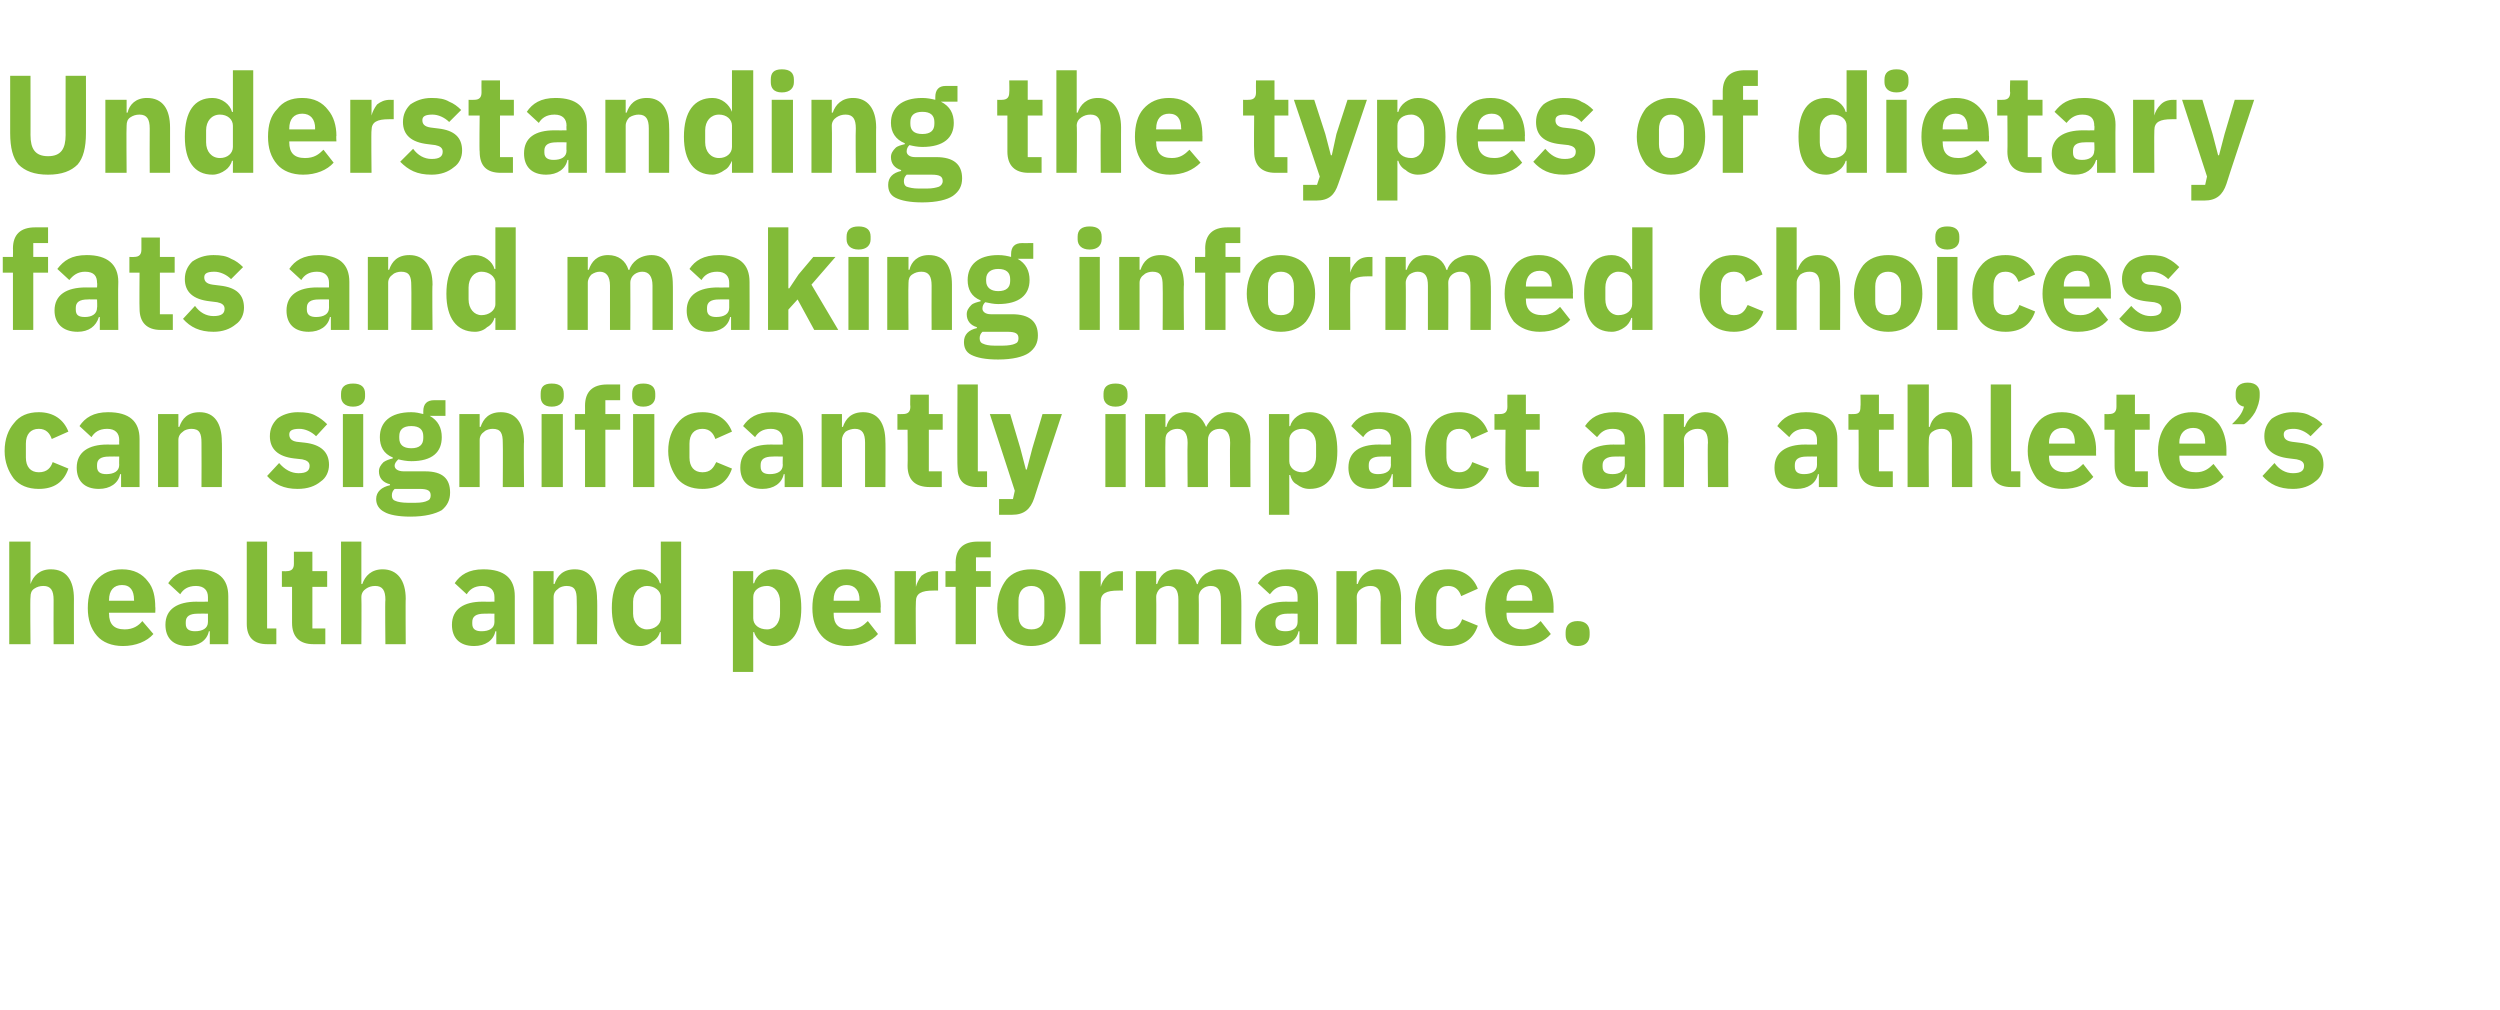
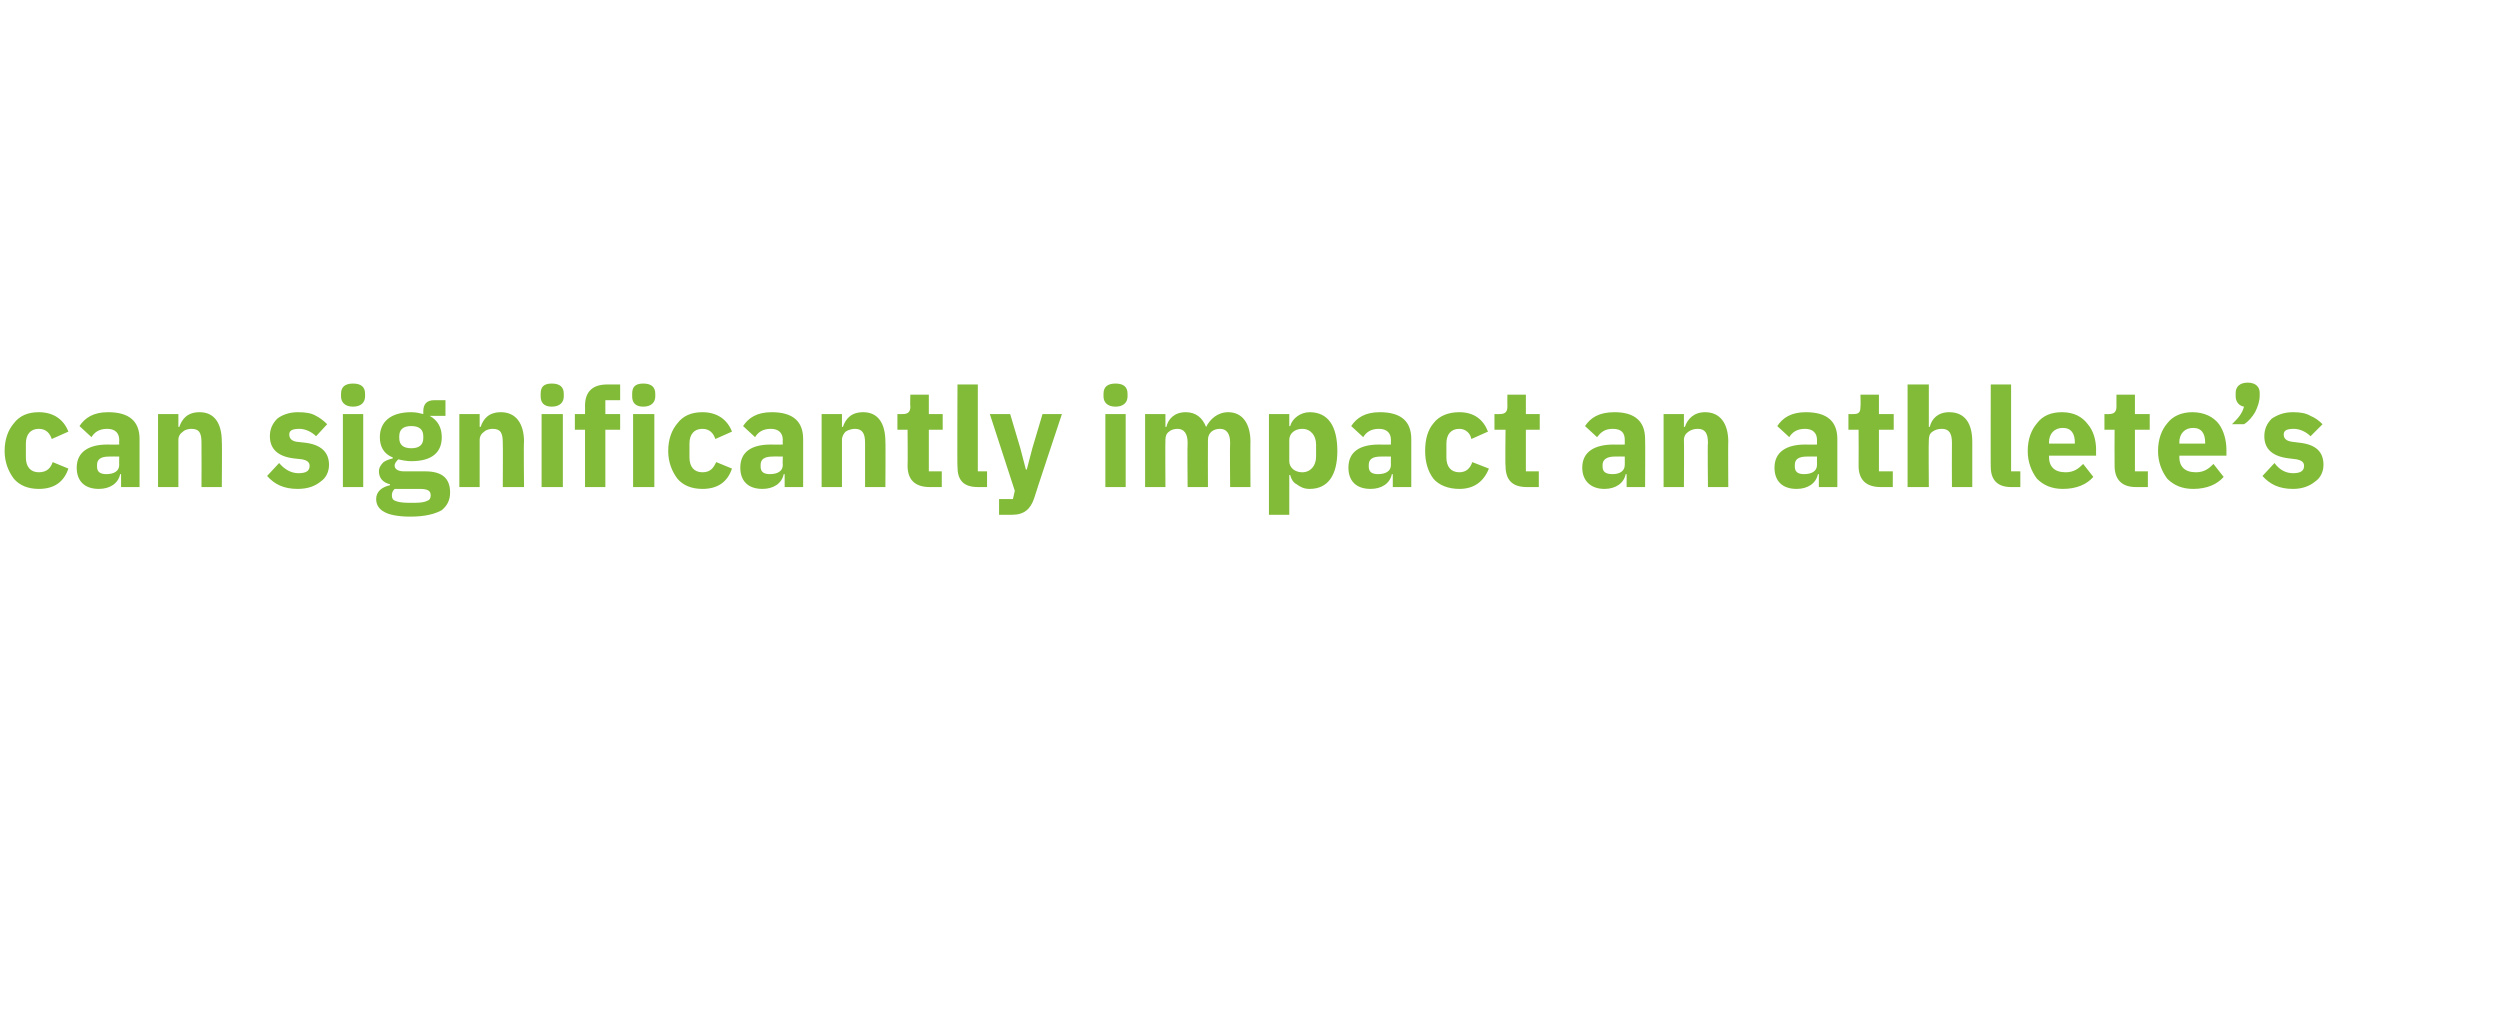
<svg xmlns="http://www.w3.org/2000/svg" version="1.1" width="270.5px" height="109.3px" viewBox="0 -7 270.5 109.3" style="top:-7px">
  <desc>Understanding the types of dietary fats and making informed choices can significantly impact an athlete’s health and ...</desc>
  <defs />
  <g id="Polygon157045">
-     <path d="M 1 62.7 L 3.3 62.7 C 3.3 62.7 3.25 57.6 3.3 57.6 C 3.3 57.2 3.4 56.9 3.7 56.7 C 4 56.5 4.3 56.4 4.7 56.4 C 5.5 56.4 5.8 56.9 5.8 57.9 C 5.78 57.94 5.8 62.7 5.8 62.7 L 8 62.7 C 8 62.7 7.99 57.76 8 57.8 C 8 55.8 7.2 54.6 5.5 54.6 C 4.3 54.6 3.6 55.3 3.3 56.2 C 3.35 56.16 3.3 56.2 3.3 56.2 L 3.3 51.6 L 1 51.6 L 1 62.7 Z M 16.6 61.6 C 16.6 61.6 15.4 60.2 15.4 60.2 C 15 60.7 14.4 61.1 13.5 61.1 C 12.3 61.1 11.8 60.5 11.8 59.4 C 11.77 59.44 11.8 59.3 11.8 59.3 L 16.8 59.3 C 16.8 59.3 16.83 58.66 16.8 58.7 C 16.8 57.6 16.6 56.6 16 55.9 C 15.4 55.1 14.5 54.6 13.2 54.6 C 12 54.6 11.1 55 10.4 55.8 C 9.8 56.5 9.5 57.5 9.5 58.8 C 9.5 60 9.8 61 10.5 61.8 C 11.1 62.5 12.1 62.9 13.3 62.9 C 14.7 62.9 15.9 62.4 16.6 61.6 Z M 14.5 57.9 C 14.53 57.88 14.5 58 14.5 58 L 11.8 58 C 11.8 58 11.77 57.9 11.8 57.9 C 11.8 56.9 12.3 56.3 13.2 56.3 C 14.1 56.3 14.5 56.9 14.5 57.9 Z M 24.7 57.5 C 24.72 57.52 24.7 62.7 24.7 62.7 L 22.7 62.7 L 22.7 61.3 C 22.7 61.3 22.63 61.32 22.6 61.3 C 22.4 62.3 21.5 62.9 20.3 62.9 C 18.7 62.9 17.9 62 17.9 60.6 C 17.9 58.9 19.2 58.1 21.3 58.1 C 21.25 58.12 22.5 58.1 22.5 58.1 C 22.5 58.1 22.5 57.63 22.5 57.6 C 22.5 56.9 22.1 56.4 21.2 56.4 C 20.3 56.4 19.8 56.8 19.5 57.3 C 19.5 57.3 18.2 56.1 18.2 56.1 C 18.8 55.2 19.7 54.6 21.4 54.6 C 23.6 54.6 24.7 55.6 24.7 57.5 Z M 22.5 59.4 C 22.5 59.4 21.42 59.38 21.4 59.4 C 20.5 59.4 20.1 59.7 20.1 60.3 C 20.1 60.3 20.1 60.5 20.1 60.5 C 20.1 61.1 20.5 61.3 21.1 61.3 C 21.9 61.3 22.5 61 22.5 60.3 C 22.5 60.31 22.5 59.4 22.5 59.4 Z M 29.9 62.7 L 29.9 61 L 28.9 61 L 28.9 51.6 L 26.7 51.6 C 26.7 51.6 26.7 60.54 26.7 60.5 C 26.7 61.9 27.4 62.7 28.9 62.7 C 28.9 62.7 29.9 62.7 29.9 62.7 Z M 35.2 62.7 L 35.2 61 L 33.8 61 L 33.8 56.5 L 35.4 56.5 L 35.4 54.8 L 33.8 54.8 L 33.8 52.7 L 31.8 52.7 C 31.8 52.7 31.81 53.98 31.8 54 C 31.8 54.5 31.6 54.8 31 54.8 C 31.03 54.82 30.5 54.8 30.5 54.8 L 30.5 56.5 L 31.6 56.5 C 31.6 56.5 31.59 60.4 31.6 60.4 C 31.6 61.9 32.4 62.7 33.9 62.7 C 33.93 62.7 35.2 62.7 35.2 62.7 Z M 36.9 62.7 L 39.1 62.7 C 39.1 62.7 39.13 57.6 39.1 57.6 C 39.1 57.2 39.3 56.9 39.6 56.7 C 39.9 56.5 40.2 56.4 40.6 56.4 C 41.4 56.4 41.7 56.9 41.7 57.9 C 41.65 57.94 41.7 62.7 41.7 62.7 L 43.9 62.7 C 43.9 62.7 43.87 57.76 43.9 57.8 C 43.9 55.8 43 54.6 41.4 54.6 C 40.2 54.6 39.5 55.3 39.2 56.2 C 39.22 56.16 39.1 56.2 39.1 56.2 L 39.1 51.6 L 36.9 51.6 L 36.9 62.7 Z M 55.7 57.5 C 55.71 57.52 55.7 62.7 55.7 62.7 L 53.7 62.7 L 53.7 61.3 C 53.7 61.3 53.62 61.32 53.6 61.3 C 53.4 62.3 52.5 62.9 51.3 62.9 C 49.7 62.9 48.9 62 48.9 60.6 C 48.9 58.9 50.2 58.1 52.2 58.1 C 52.24 58.12 53.5 58.1 53.5 58.1 C 53.5 58.1 53.49 57.63 53.5 57.6 C 53.5 56.9 53.1 56.4 52.2 56.4 C 51.3 56.4 50.8 56.8 50.5 57.3 C 50.5 57.3 49.2 56.1 49.2 56.1 C 49.8 55.2 50.7 54.6 52.3 54.6 C 54.6 54.6 55.7 55.6 55.7 57.5 Z M 53.5 59.4 C 53.5 59.4 52.41 59.38 52.4 59.4 C 51.5 59.4 51.1 59.7 51.1 60.3 C 51.1 60.3 51.1 60.5 51.1 60.5 C 51.1 61.1 51.5 61.3 52.1 61.3 C 52.9 61.3 53.5 61 53.5 60.3 C 53.49 60.31 53.5 59.4 53.5 59.4 Z M 59.9 62.7 C 59.9 62.7 59.91 57.6 59.9 57.6 C 59.9 57.2 60.1 56.9 60.4 56.7 C 60.6 56.5 61 56.4 61.3 56.4 C 62.2 56.4 62.4 56.9 62.4 57.9 C 62.43 57.94 62.4 62.7 62.4 62.7 L 64.6 62.7 C 64.6 62.7 64.65 57.76 64.6 57.8 C 64.6 55.8 63.8 54.6 62.2 54.6 C 60.9 54.6 60.3 55.3 60 56.2 C 60 56.16 59.9 56.2 59.9 56.2 L 59.9 54.8 L 57.7 54.8 L 57.7 62.7 L 59.9 62.7 Z M 71.5 62.7 L 73.7 62.7 L 73.7 51.6 L 71.5 51.6 L 71.5 56.1 C 71.5 56.1 71.38 56.14 71.4 56.1 C 71.2 55.3 70.3 54.6 69.3 54.6 C 67.3 54.6 66.2 56.1 66.2 58.8 C 66.2 61.4 67.3 62.9 69.3 62.9 C 69.8 62.9 70.3 62.7 70.6 62.4 C 71 62.2 71.3 61.8 71.4 61.4 C 71.38 61.38 71.5 61.4 71.5 61.4 L 71.5 62.7 Z M 68.5 59.4 C 68.5 59.4 68.5 58.1 68.5 58.1 C 68.5 57.1 69.2 56.4 70 56.4 C 70.8 56.4 71.5 56.9 71.5 57.6 C 71.5 57.6 71.5 59.9 71.5 59.9 C 71.5 60.6 70.8 61.1 70 61.1 C 69.2 61.1 68.5 60.4 68.5 59.4 Z M 79.3 65.7 L 81.5 65.7 L 81.5 61.4 C 81.5 61.4 81.58 61.38 81.6 61.4 C 81.7 61.8 82 62.2 82.3 62.4 C 82.7 62.7 83.2 62.9 83.7 62.9 C 85.7 62.9 86.7 61.4 86.7 58.8 C 86.7 56.1 85.7 54.6 83.7 54.6 C 82.7 54.6 81.8 55.3 81.6 56.1 C 81.58 56.14 81.5 56.1 81.5 56.1 L 81.5 54.8 L 79.3 54.8 L 79.3 65.7 Z M 81.5 59.9 C 81.5 59.9 81.5 57.6 81.5 57.6 C 81.5 56.9 82.1 56.4 83 56.4 C 83.8 56.4 84.4 57.1 84.4 58.1 C 84.4 58.1 84.4 59.4 84.4 59.4 C 84.4 60.4 83.8 61.1 83 61.1 C 82.1 61.1 81.5 60.6 81.5 59.9 Z M 95 61.6 C 95 61.6 93.9 60.2 93.9 60.2 C 93.4 60.7 92.9 61.1 91.9 61.1 C 90.7 61.1 90.2 60.5 90.2 59.4 C 90.21 59.44 90.2 59.3 90.2 59.3 L 95.3 59.3 C 95.3 59.3 95.26 58.66 95.3 58.7 C 95.3 57.6 95 56.6 94.4 55.9 C 93.8 55.1 92.9 54.6 91.6 54.6 C 90.4 54.6 89.5 55 88.9 55.8 C 88.2 56.5 87.9 57.5 87.9 58.8 C 87.9 60 88.2 61 88.9 61.8 C 89.5 62.5 90.5 62.9 91.7 62.9 C 93.1 62.9 94.3 62.4 95 61.6 Z M 93 57.9 C 92.97 57.88 93 58 93 58 L 90.2 58 C 90.2 58 90.21 57.9 90.2 57.9 C 90.2 56.9 90.7 56.3 91.6 56.3 C 92.5 56.3 93 56.9 93 57.9 Z M 99.1 62.7 C 99.1 62.7 99.06 58.09 99.1 58.1 C 99.1 57.2 99.7 56.9 101 56.9 C 100.98 56.89 101.5 56.9 101.5 56.9 L 101.5 54.8 C 101.5 54.8 101.14 54.82 101.1 54.8 C 100.5 54.8 100.1 55 99.7 55.3 C 99.4 55.7 99.2 56.1 99.1 56.5 C 99.13 56.53 99.1 56.5 99.1 56.5 L 99.1 54.8 L 96.8 54.8 L 96.8 62.7 L 99.1 62.7 Z M 103.4 62.7 L 105.6 62.7 L 105.6 56.5 L 107.2 56.5 L 107.2 54.8 L 105.6 54.8 L 105.6 53.3 L 107.2 53.3 L 107.2 51.6 C 107.2 51.6 105.78 51.6 105.8 51.6 C 104.2 51.6 103.4 52.4 103.4 53.9 C 103.42 53.89 103.4 54.8 103.4 54.8 L 102.3 54.8 L 102.3 56.5 L 103.4 56.5 L 103.4 62.7 Z M 114.3 61.8 C 114.9 61 115.3 60 115.3 58.8 C 115.3 57.5 114.9 56.5 114.3 55.7 C 113.7 55 112.7 54.6 111.6 54.6 C 110.4 54.6 109.5 55 108.9 55.7 C 108.3 56.5 107.9 57.5 107.9 58.8 C 107.9 60 108.3 61 108.9 61.8 C 109.5 62.5 110.4 62.9 111.6 62.9 C 112.7 62.9 113.7 62.5 114.3 61.8 Z M 110.2 59.6 C 110.2 59.6 110.2 58 110.2 58 C 110.2 57 110.7 56.4 111.6 56.4 C 112.5 56.4 113 57 113 58 C 113 58 113 59.6 113 59.6 C 113 60.6 112.5 61.1 111.6 61.1 C 110.7 61.1 110.2 60.6 110.2 59.6 Z M 119.1 62.7 C 119.1 62.7 119.07 58.09 119.1 58.1 C 119.1 57.2 119.7 56.9 121 56.9 C 120.99 56.89 121.5 56.9 121.5 56.9 L 121.5 54.8 C 121.5 54.8 121.15 54.82 121.2 54.8 C 120.5 54.8 120.1 55 119.8 55.3 C 119.4 55.7 119.2 56.1 119.1 56.5 C 119.14 56.53 119.1 56.5 119.1 56.5 L 119.1 54.8 L 116.8 54.8 L 116.8 62.7 L 119.1 62.7 Z M 125.1 62.7 C 125.1 62.7 125.13 57.6 125.1 57.6 C 125.1 57.2 125.3 56.9 125.5 56.7 C 125.8 56.5 126.1 56.4 126.4 56.4 C 127.2 56.4 127.5 56.9 127.5 57.9 C 127.51 57.94 127.5 62.7 127.5 62.7 L 129.7 62.7 C 129.7 62.7 129.73 57.6 129.7 57.6 C 129.7 56.8 130.4 56.4 131 56.4 C 131.8 56.4 132.1 56.9 132.1 57.9 C 132.12 57.94 132.1 62.7 132.1 62.7 L 134.3 62.7 C 134.3 62.7 134.34 57.76 134.3 57.8 C 134.3 55.8 133.5 54.6 132 54.6 C 131.4 54.6 130.9 54.8 130.4 55.1 C 130 55.4 129.7 55.8 129.6 56.2 C 129.6 56.2 129.5 56.2 129.5 56.2 C 129.2 55.2 128.4 54.6 127.3 54.6 C 126.1 54.6 125.5 55.3 125.2 56.2 C 125.22 56.16 125.1 56.2 125.1 56.2 L 125.1 54.8 L 122.9 54.8 L 122.9 62.7 L 125.1 62.7 Z M 142.6 57.5 C 142.63 57.52 142.6 62.7 142.6 62.7 L 140.6 62.7 L 140.6 61.3 C 140.6 61.3 140.55 61.32 140.5 61.3 C 140.3 62.3 139.4 62.9 138.2 62.9 C 136.7 62.9 135.8 62 135.8 60.6 C 135.8 58.9 137.1 58.1 139.2 58.1 C 139.17 58.12 140.4 58.1 140.4 58.1 C 140.4 58.1 140.41 57.63 140.4 57.6 C 140.4 56.9 140.1 56.4 139.1 56.4 C 138.2 56.4 137.8 56.8 137.4 57.3 C 137.4 57.3 136.1 56.1 136.1 56.1 C 136.7 55.2 137.6 54.6 139.3 54.6 C 141.5 54.6 142.6 55.6 142.6 57.5 Z M 140.4 59.4 C 140.4 59.4 139.33 59.38 139.3 59.4 C 138.5 59.4 138 59.7 138 60.3 C 138 60.3 138 60.5 138 60.5 C 138 61.1 138.4 61.3 139.1 61.3 C 139.8 61.3 140.4 61 140.4 60.3 C 140.41 60.31 140.4 59.4 140.4 59.4 Z M 146.8 62.7 C 146.8 62.7 146.83 57.6 146.8 57.6 C 146.8 57.2 147 56.9 147.3 56.7 C 147.6 56.5 147.9 56.4 148.3 56.4 C 149.1 56.4 149.4 56.9 149.4 57.9 C 149.35 57.94 149.4 62.7 149.4 62.7 L 151.6 62.7 C 151.6 62.7 151.57 57.76 151.6 57.8 C 151.6 55.8 150.7 54.6 149.1 54.6 C 147.9 54.6 147.2 55.3 146.9 56.2 C 146.92 56.16 146.8 56.2 146.8 56.2 L 146.8 54.8 L 144.6 54.8 L 144.6 62.7 L 146.8 62.7 Z M 159.9 60.7 C 159.9 60.7 158.2 60 158.2 60 C 158 60.6 157.6 61.1 156.7 61.1 C 155.8 61.1 155.4 60.5 155.4 59.5 C 155.4 59.5 155.4 58 155.4 58 C 155.4 57 155.8 56.4 156.7 56.4 C 157.5 56.4 157.9 56.9 158.1 57.5 C 158.1 57.5 159.9 56.7 159.9 56.7 C 159.4 55.4 158.3 54.6 156.7 54.6 C 155.5 54.6 154.6 55 154 55.8 C 153.4 56.5 153.1 57.5 153.1 58.8 C 153.1 60 153.4 61 154 61.8 C 154.6 62.5 155.5 62.9 156.7 62.9 C 158.3 62.9 159.4 62.2 159.9 60.7 Z M 167.8 61.6 C 167.8 61.6 166.7 60.2 166.7 60.2 C 166.2 60.7 165.7 61.1 164.8 61.1 C 163.6 61.1 163 60.5 163 59.4 C 163.03 59.44 163 59.3 163 59.3 L 168.1 59.3 C 168.1 59.3 168.09 58.66 168.1 58.7 C 168.1 57.6 167.8 56.6 167.2 55.9 C 166.6 55.1 165.7 54.6 164.4 54.6 C 163.2 54.6 162.3 55 161.7 55.8 C 161.1 56.5 160.7 57.5 160.7 58.8 C 160.7 60 161.1 61 161.7 61.8 C 162.4 62.5 163.3 62.9 164.5 62.9 C 166 62.9 167.1 62.4 167.8 61.6 Z M 165.8 57.9 C 165.79 57.88 165.8 58 165.8 58 L 163 58 C 163 58 163.03 57.9 163 57.9 C 163 56.9 163.6 56.3 164.5 56.3 C 165.4 56.3 165.8 56.9 165.8 57.9 Z M 172 61.7 C 172 61.7 172 61.4 172 61.4 C 172 60.7 171.6 60.2 170.7 60.2 C 169.8 60.2 169.4 60.7 169.4 61.4 C 169.4 61.4 169.4 61.7 169.4 61.7 C 169.4 62.4 169.8 62.9 170.7 62.9 C 171.6 62.9 172 62.4 172 61.7 Z " stroke="none" fill="#82bb38" />
-   </g>
+     </g>
  <g id="Polygon157044">
    <path d="M 7.4 43.7 C 7.4 43.7 5.7 43 5.7 43 C 5.5 43.6 5.1 44.1 4.2 44.1 C 3.3 44.1 2.8 43.5 2.8 42.5 C 2.8 42.5 2.8 41 2.8 41 C 2.8 40 3.3 39.4 4.2 39.4 C 5 39.4 5.4 39.9 5.6 40.5 C 5.6 40.5 7.4 39.7 7.4 39.7 C 6.9 38.4 5.8 37.6 4.2 37.6 C 3 37.6 2.1 38 1.5 38.8 C 0.9 39.5 0.5 40.5 0.5 41.8 C 0.5 43 0.9 44 1.5 44.8 C 2.1 45.5 3 45.9 4.2 45.9 C 5.8 45.9 6.9 45.2 7.4 43.7 Z M 15.1 40.5 C 15.1 40.52 15.1 45.7 15.1 45.7 L 13.1 45.7 L 13.1 44.3 C 13.1 44.3 13.02 44.32 13 44.3 C 12.8 45.3 11.9 45.9 10.7 45.9 C 9.1 45.9 8.3 45 8.3 43.6 C 8.3 41.9 9.6 41.1 11.6 41.1 C 11.64 41.12 12.9 41.1 12.9 41.1 C 12.9 41.1 12.88 40.63 12.9 40.6 C 12.9 39.9 12.5 39.4 11.6 39.4 C 10.7 39.4 10.2 39.8 9.9 40.3 C 9.9 40.3 8.6 39.1 8.6 39.1 C 9.2 38.2 10.1 37.6 11.7 37.6 C 14 37.6 15.1 38.6 15.1 40.5 Z M 12.9 42.4 C 12.9 42.4 11.8 42.38 11.8 42.4 C 10.9 42.4 10.5 42.7 10.5 43.3 C 10.5 43.3 10.5 43.5 10.5 43.5 C 10.5 44.1 10.9 44.3 11.5 44.3 C 12.3 44.3 12.9 44 12.9 43.3 C 12.88 43.31 12.9 42.4 12.9 42.4 Z M 19.3 45.7 C 19.3 45.7 19.3 40.6 19.3 40.6 C 19.3 40.2 19.5 39.9 19.8 39.7 C 20 39.5 20.4 39.4 20.7 39.4 C 21.6 39.4 21.8 39.9 21.8 40.9 C 21.82 40.94 21.8 45.7 21.8 45.7 L 24 45.7 C 24 45.7 24.04 40.76 24 40.8 C 24 38.8 23.2 37.6 21.6 37.6 C 20.3 37.6 19.7 38.3 19.4 39.2 C 19.39 39.16 19.3 39.2 19.3 39.2 L 19.3 37.8 L 17.1 37.8 L 17.1 45.7 L 19.3 45.7 Z M 34.7 45.1 C 35.3 44.7 35.6 44 35.6 43.3 C 35.6 41.9 34.7 41.1 33 40.9 C 33 40.9 32.1 40.8 32.1 40.8 C 31.5 40.7 31.3 40.4 31.3 40 C 31.3 39.6 31.6 39.4 32.4 39.4 C 33 39.4 33.7 39.7 34.2 40.2 C 34.2 40.2 35.4 38.9 35.4 38.9 C 35 38.5 34.6 38.2 34.2 38 C 33.7 37.7 33.1 37.6 32.2 37.6 C 31.3 37.6 30.5 37.9 30 38.3 C 29.5 38.8 29.2 39.4 29.2 40.2 C 29.2 41.6 30.1 42.4 31.8 42.6 C 31.8 42.6 32.7 42.7 32.7 42.7 C 33.2 42.8 33.5 43 33.5 43.4 C 33.5 43.9 33.2 44.2 32.3 44.2 C 31.5 44.2 30.8 43.8 30.2 43.1 C 30.2 43.1 28.9 44.5 28.9 44.5 C 29.7 45.4 30.7 45.9 32.2 45.9 C 33.3 45.9 34.1 45.6 34.7 45.1 Z M 39.5 35.9 C 39.5 35.9 39.5 35.6 39.5 35.6 C 39.5 34.9 39.1 34.5 38.2 34.5 C 37.3 34.5 36.9 34.9 36.9 35.6 C 36.9 35.6 36.9 35.9 36.9 35.9 C 36.9 36.5 37.3 37 38.2 37 C 39.1 37 39.5 36.5 39.5 35.9 Z M 37.1 45.7 L 39.3 45.7 L 39.3 37.8 L 37.1 37.8 L 37.1 45.7 Z M 46 44 C 46 44 43.7 44 43.7 44 C 43 44 42.7 43.7 42.7 43.4 C 42.7 43.1 42.9 42.9 43.1 42.7 C 43.5 42.8 44 42.9 44.5 42.9 C 46.8 42.9 47.8 41.9 47.8 40.3 C 47.8 39.3 47.4 38.5 46.5 38 C 46.5 38.05 46.5 38 46.5 38 L 48.2 38 L 48.2 36.3 C 48.2 36.3 46.99 36.31 47 36.3 C 46.2 36.3 45.8 36.7 45.8 37.5 C 45.8 37.5 45.8 37.8 45.8 37.8 C 45.4 37.7 45 37.6 44.5 37.6 C 42.2 37.6 41.1 38.7 41.1 40.3 C 41.1 41.3 41.5 42.1 42.5 42.5 C 42.5 42.5 42.5 42.6 42.5 42.6 C 42.1 42.7 41.8 42.8 41.5 43 C 41.2 43.3 41 43.6 41 44 C 41 44.7 41.4 45.2 42.2 45.4 C 42.2 45.4 42.2 45.5 42.2 45.5 C 41.3 45.7 40.7 46.2 40.7 47 C 40.7 47.6 41 48.1 41.6 48.4 C 42.1 48.7 43.1 48.9 44.4 48.9 C 46 48.9 47.1 48.6 47.8 48.2 C 48.4 47.7 48.7 47.1 48.7 46.3 C 48.7 44.8 47.9 44 46 44 Z M 46.2 47.2 C 46 47.3 45.6 47.4 45 47.4 C 45 47.4 44.1 47.4 44.1 47.4 C 43.5 47.4 43 47.3 42.8 47.2 C 42.5 47.1 42.4 46.9 42.4 46.6 C 42.4 46.3 42.5 46.1 42.7 45.9 C 42.7 45.9 45.4 45.9 45.4 45.9 C 46.3 45.9 46.6 46.1 46.6 46.6 C 46.6 46.9 46.5 47.1 46.2 47.2 Z M 43.2 40.4 C 43.2 40.4 43.2 40.2 43.2 40.2 C 43.2 39.5 43.6 39.1 44.5 39.1 C 45.4 39.1 45.8 39.5 45.8 40.2 C 45.8 40.2 45.8 40.4 45.8 40.4 C 45.8 41.1 45.4 41.5 44.5 41.5 C 43.6 41.5 43.2 41.1 43.2 40.4 Z M 51.9 45.7 C 51.9 45.7 51.91 40.6 51.9 40.6 C 51.9 40.2 52.1 39.9 52.4 39.7 C 52.6 39.5 53 39.4 53.3 39.4 C 54.2 39.4 54.4 39.9 54.4 40.9 C 54.43 40.94 54.4 45.7 54.4 45.7 L 56.7 45.7 C 56.7 45.7 56.65 40.76 56.7 40.8 C 56.7 38.8 55.8 37.6 54.2 37.6 C 52.9 37.6 52.3 38.3 52 39.2 C 52 39.16 51.9 39.2 51.9 39.2 L 51.9 37.8 L 49.7 37.8 L 49.7 45.7 L 51.9 45.7 Z M 61 35.9 C 61 35.9 61 35.6 61 35.6 C 61 34.9 60.6 34.5 59.7 34.5 C 58.8 34.5 58.5 34.9 58.5 35.6 C 58.5 35.6 58.5 35.9 58.5 35.9 C 58.5 36.5 58.8 37 59.7 37 C 60.6 37 61 36.5 61 35.9 Z M 58.6 45.7 L 60.9 45.7 L 60.9 37.8 L 58.6 37.8 L 58.6 45.7 Z M 63.3 45.7 L 65.5 45.7 L 65.5 39.5 L 67.1 39.5 L 67.1 37.8 L 65.5 37.8 L 65.5 36.3 L 67.1 36.3 L 67.1 34.6 C 67.1 34.6 65.67 34.6 65.7 34.6 C 64.1 34.6 63.3 35.4 63.3 36.9 C 63.31 36.89 63.3 37.8 63.3 37.8 L 62.2 37.8 L 62.2 39.5 L 63.3 39.5 L 63.3 45.7 Z M 70.9 35.9 C 70.9 35.9 70.9 35.6 70.9 35.6 C 70.9 34.9 70.5 34.5 69.6 34.5 C 68.7 34.5 68.4 34.9 68.4 35.6 C 68.4 35.6 68.4 35.9 68.4 35.9 C 68.4 36.5 68.7 37 69.6 37 C 70.5 37 70.9 36.5 70.9 35.9 Z M 68.5 45.7 L 70.8 45.7 L 70.8 37.8 L 68.5 37.8 L 68.5 45.7 Z M 79.2 43.7 C 79.2 43.7 77.5 43 77.5 43 C 77.2 43.6 76.9 44.1 76 44.1 C 75.1 44.1 74.6 43.5 74.6 42.5 C 74.6 42.5 74.6 41 74.6 41 C 74.6 40 75.1 39.4 76 39.4 C 76.8 39.4 77.2 39.9 77.4 40.5 C 77.4 40.5 79.2 39.7 79.2 39.7 C 78.7 38.4 77.6 37.6 76 37.6 C 74.8 37.6 73.9 38 73.3 38.8 C 72.7 39.5 72.3 40.5 72.3 41.8 C 72.3 43 72.7 44 73.3 44.8 C 73.9 45.5 74.8 45.9 76 45.9 C 77.6 45.9 78.7 45.2 79.2 43.7 Z M 86.9 40.5 C 86.89 40.52 86.9 45.7 86.9 45.7 L 84.9 45.7 L 84.9 44.3 C 84.9 44.3 84.81 44.32 84.8 44.3 C 84.6 45.3 83.7 45.9 82.5 45.9 C 80.9 45.9 80.1 45 80.1 43.6 C 80.1 41.9 81.3 41.1 83.4 41.1 C 83.43 41.12 84.7 41.1 84.7 41.1 C 84.7 41.1 84.67 40.63 84.7 40.6 C 84.7 39.9 84.3 39.4 83.4 39.4 C 82.5 39.4 82 39.8 81.7 40.3 C 81.7 40.3 80.4 39.1 80.4 39.1 C 81 38.2 81.9 37.6 83.5 37.6 C 85.8 37.6 86.9 38.6 86.9 40.5 Z M 84.7 42.4 C 84.7 42.4 83.59 42.38 83.6 42.4 C 82.7 42.4 82.3 42.7 82.3 43.3 C 82.3 43.3 82.3 43.5 82.3 43.5 C 82.3 44.1 82.7 44.3 83.3 44.3 C 84.1 44.3 84.7 44 84.7 43.3 C 84.67 43.31 84.7 42.4 84.7 42.4 Z M 91.1 45.7 C 91.1 45.7 91.09 40.6 91.1 40.6 C 91.1 40.2 91.3 39.9 91.5 39.7 C 91.8 39.5 92.2 39.4 92.5 39.4 C 93.3 39.4 93.6 39.9 93.6 40.9 C 93.61 40.94 93.6 45.7 93.6 45.7 L 95.8 45.7 C 95.8 45.7 95.83 40.76 95.8 40.8 C 95.8 38.8 95 37.6 93.4 37.6 C 92.1 37.6 91.5 38.3 91.2 39.2 C 91.18 39.16 91.1 39.2 91.1 39.2 L 91.1 37.8 L 88.9 37.8 L 88.9 45.7 L 91.1 45.7 Z M 101.9 45.7 L 101.9 44 L 100.5 44 L 100.5 39.5 L 102 39.5 L 102 37.8 L 100.5 37.8 L 100.5 35.7 L 98.5 35.7 C 98.5 35.7 98.46 36.98 98.5 37 C 98.5 37.5 98.3 37.8 97.7 37.8 C 97.68 37.82 97.1 37.8 97.1 37.8 L 97.1 39.5 L 98.2 39.5 C 98.2 39.5 98.23 43.4 98.2 43.4 C 98.2 44.9 99 45.7 100.6 45.7 C 100.57 45.7 101.9 45.7 101.9 45.7 Z M 106.8 45.7 L 106.8 44 L 105.8 44 L 105.8 34.6 L 103.6 34.6 C 103.6 34.6 103.56 43.54 103.6 43.5 C 103.6 44.9 104.2 45.7 105.8 45.7 C 105.76 45.7 106.8 45.7 106.8 45.7 Z M 111.7 41.5 L 111.1 43.8 L 111 43.8 L 110.4 41.5 L 109.3 37.8 L 107.1 37.8 L 109.8 46.1 L 109.6 47 L 108.1 47 L 108.1 48.7 C 108.1 48.7 109.45 48.7 109.5 48.7 C 110.8 48.7 111.5 48.1 111.9 46.9 C 111.87 46.91 114.9 37.8 114.9 37.8 L 112.8 37.8 L 111.7 41.5 Z M 122 35.9 C 122 35.9 122 35.6 122 35.6 C 122 34.9 121.6 34.5 120.7 34.5 C 119.8 34.5 119.4 34.9 119.4 35.6 C 119.4 35.6 119.4 35.9 119.4 35.9 C 119.4 36.5 119.8 37 120.7 37 C 121.6 37 122 36.5 122 35.9 Z M 119.6 45.7 L 121.8 45.7 L 121.8 37.8 L 119.6 37.8 L 119.6 45.7 Z M 126.1 45.7 C 126.1 45.7 126.07 40.6 126.1 40.6 C 126.1 40.2 126.2 39.9 126.5 39.7 C 126.7 39.5 127.1 39.4 127.4 39.4 C 128.1 39.4 128.5 39.9 128.5 40.9 C 128.46 40.94 128.5 45.7 128.5 45.7 L 130.7 45.7 C 130.7 45.7 130.68 40.6 130.7 40.6 C 130.7 39.8 131.3 39.4 132 39.4 C 132.7 39.4 133.1 39.9 133.1 40.9 C 133.06 40.94 133.1 45.7 133.1 45.7 L 135.3 45.7 C 135.3 45.7 135.28 40.76 135.3 40.8 C 135.3 38.8 134.4 37.6 132.9 37.6 C 132.3 37.6 131.8 37.8 131.4 38.1 C 131 38.4 130.7 38.8 130.5 39.2 C 130.5 39.2 130.5 39.2 130.5 39.2 C 130.1 38.2 129.4 37.6 128.3 37.6 C 127.1 37.6 126.4 38.3 126.2 39.2 C 126.16 39.16 126.1 39.2 126.1 39.2 L 126.1 37.8 L 123.9 37.8 L 123.9 45.7 L 126.1 45.7 Z M 137.3 48.7 L 139.5 48.7 L 139.5 44.4 C 139.5 44.4 139.56 44.38 139.6 44.4 C 139.7 44.8 139.9 45.2 140.3 45.4 C 140.7 45.7 141.1 45.9 141.7 45.9 C 143.7 45.9 144.7 44.4 144.7 41.8 C 144.7 39.1 143.7 37.6 141.7 37.6 C 140.7 37.6 139.8 38.3 139.6 39.1 C 139.56 39.14 139.5 39.1 139.5 39.1 L 139.5 37.8 L 137.3 37.8 L 137.3 48.7 Z M 139.5 42.9 C 139.5 42.9 139.5 40.6 139.5 40.6 C 139.5 39.9 140.1 39.4 140.9 39.4 C 141.8 39.4 142.4 40.1 142.4 41.1 C 142.4 41.1 142.4 42.4 142.4 42.4 C 142.4 43.4 141.8 44.1 140.9 44.1 C 140.1 44.1 139.5 43.6 139.5 42.9 Z M 152.7 40.5 C 152.7 40.52 152.7 45.7 152.7 45.7 L 150.7 45.7 L 150.7 44.3 C 150.7 44.3 150.61 44.32 150.6 44.3 C 150.4 45.3 149.5 45.9 148.3 45.9 C 146.7 45.9 145.9 45 145.9 43.6 C 145.9 41.9 147.1 41.1 149.2 41.1 C 149.23 41.12 150.5 41.1 150.5 41.1 C 150.5 41.1 150.48 40.63 150.5 40.6 C 150.5 39.9 150.1 39.4 149.2 39.4 C 148.3 39.4 147.8 39.8 147.5 40.3 C 147.5 40.3 146.2 39.1 146.2 39.1 C 146.8 38.2 147.7 37.6 149.3 37.6 C 151.6 37.6 152.7 38.6 152.7 40.5 Z M 150.5 42.4 C 150.5 42.4 149.4 42.38 149.4 42.4 C 148.5 42.4 148.1 42.7 148.1 43.3 C 148.1 43.3 148.1 43.5 148.1 43.5 C 148.1 44.1 148.5 44.3 149.1 44.3 C 149.9 44.3 150.5 44 150.5 43.3 C 150.48 43.31 150.5 42.4 150.5 42.4 Z M 161.1 43.7 C 161.1 43.7 159.3 43 159.3 43 C 159.1 43.6 158.7 44.1 157.9 44.1 C 157 44.1 156.5 43.5 156.5 42.5 C 156.5 42.5 156.5 41 156.5 41 C 156.5 40 157 39.4 157.9 39.4 C 158.6 39.4 159.1 39.9 159.2 40.5 C 159.2 40.5 161 39.7 161 39.7 C 160.5 38.4 159.5 37.6 157.9 37.6 C 156.7 37.6 155.7 38 155.1 38.8 C 154.5 39.5 154.2 40.5 154.2 41.8 C 154.2 43 154.5 44 155.1 44.8 C 155.7 45.5 156.7 45.9 157.9 45.9 C 159.4 45.9 160.5 45.2 161.1 43.7 Z M 166.5 45.7 L 166.5 44 L 165.1 44 L 165.1 39.5 L 166.6 39.5 L 166.6 37.8 L 165.1 37.8 L 165.1 35.7 L 163.1 35.7 C 163.1 35.7 163.08 36.98 163.1 37 C 163.1 37.5 162.9 37.8 162.3 37.8 C 162.3 37.82 161.7 37.8 161.7 37.8 L 161.7 39.5 L 162.9 39.5 C 162.9 39.5 162.85 43.4 162.9 43.4 C 162.9 44.9 163.6 45.7 165.2 45.7 C 165.19 45.7 166.5 45.7 166.5 45.7 Z M 178 40.5 C 178.03 40.52 178 45.7 178 45.7 L 176 45.7 L 176 44.3 C 176 44.3 175.95 44.32 175.9 44.3 C 175.7 45.3 174.8 45.9 173.6 45.9 C 172.1 45.9 171.2 45 171.2 43.6 C 171.2 41.9 172.5 41.1 174.6 41.1 C 174.57 41.12 175.8 41.1 175.8 41.1 C 175.8 41.1 175.81 40.63 175.8 40.6 C 175.8 39.9 175.5 39.4 174.5 39.4 C 173.6 39.4 173.2 39.8 172.8 40.3 C 172.8 40.3 171.5 39.1 171.5 39.1 C 172.1 38.2 173 37.6 174.7 37.6 C 176.9 37.6 178 38.6 178 40.5 Z M 175.8 42.4 C 175.8 42.4 174.73 42.38 174.7 42.4 C 173.9 42.4 173.4 42.7 173.4 43.3 C 173.4 43.3 173.4 43.5 173.4 43.5 C 173.4 44.1 173.8 44.3 174.5 44.3 C 175.2 44.3 175.8 44 175.8 43.3 C 175.81 43.31 175.8 42.4 175.8 42.4 Z M 182.2 45.7 C 182.2 45.7 182.23 40.6 182.2 40.6 C 182.2 40.2 182.4 39.9 182.7 39.7 C 183 39.5 183.3 39.4 183.7 39.4 C 184.5 39.4 184.8 39.9 184.8 40.9 C 184.75 40.94 184.8 45.7 184.8 45.7 L 187 45.7 C 187 45.7 186.97 40.76 187 40.8 C 187 38.8 186.1 37.6 184.5 37.6 C 183.3 37.6 182.6 38.3 182.3 39.2 C 182.32 39.16 182.2 39.2 182.2 39.2 L 182.2 37.8 L 180 37.8 L 180 45.7 L 182.2 45.7 Z M 198.8 40.5 C 198.81 40.52 198.8 45.7 198.8 45.7 L 196.8 45.7 L 196.8 44.3 C 196.8 44.3 196.72 44.32 196.7 44.3 C 196.5 45.3 195.6 45.9 194.4 45.9 C 192.8 45.9 192 45 192 43.6 C 192 41.9 193.3 41.1 195.3 41.1 C 195.34 41.12 196.6 41.1 196.6 41.1 C 196.6 41.1 196.59 40.63 196.6 40.6 C 196.6 39.9 196.2 39.4 195.3 39.4 C 194.4 39.4 193.9 39.8 193.6 40.3 C 193.6 40.3 192.3 39.1 192.3 39.1 C 192.9 38.2 193.8 37.6 195.4 37.6 C 197.7 37.6 198.8 38.6 198.8 40.5 Z M 196.6 42.4 C 196.6 42.4 195.51 42.38 195.5 42.4 C 194.6 42.4 194.2 42.7 194.2 43.3 C 194.2 43.3 194.2 43.5 194.2 43.5 C 194.2 44.1 194.6 44.3 195.2 44.3 C 196 44.3 196.6 44 196.6 43.3 C 196.59 43.31 196.6 42.4 196.6 42.4 Z M 204.8 45.7 L 204.8 44 L 203.3 44 L 203.3 39.5 L 204.9 39.5 L 204.9 37.8 L 203.3 37.8 L 203.3 35.7 L 201.3 35.7 C 201.3 35.7 201.34 36.98 201.3 37 C 201.3 37.5 201.2 37.8 200.6 37.8 C 200.56 37.82 200 37.8 200 37.8 L 200 39.5 L 201.1 39.5 C 201.1 39.5 201.12 43.4 201.1 43.4 C 201.1 44.9 201.9 45.7 203.5 45.7 C 203.46 45.7 204.8 45.7 204.8 45.7 Z M 206.4 45.7 L 208.7 45.7 C 208.7 45.7 208.66 40.6 208.7 40.6 C 208.7 40.2 208.8 39.9 209.1 39.7 C 209.4 39.5 209.7 39.4 210.1 39.4 C 210.9 39.4 211.2 39.9 211.2 40.9 C 211.18 40.94 211.2 45.7 211.2 45.7 L 213.4 45.7 C 213.4 45.7 213.4 40.76 213.4 40.8 C 213.4 38.8 212.6 37.6 210.9 37.6 C 209.7 37.6 209 38.3 208.8 39.2 C 208.75 39.16 208.7 39.2 208.7 39.2 L 208.7 34.6 L 206.4 34.6 L 206.4 45.7 Z M 218.6 45.7 L 218.6 44 L 217.6 44 L 217.6 34.6 L 215.4 34.6 C 215.4 34.6 215.38 43.54 215.4 43.5 C 215.4 44.9 216.1 45.7 217.6 45.7 C 217.59 45.7 218.6 45.7 218.6 45.7 Z M 226.5 44.6 C 226.5 44.6 225.4 43.2 225.4 43.2 C 224.9 43.7 224.4 44.1 223.5 44.1 C 222.3 44.1 221.7 43.5 221.7 42.4 C 221.73 42.44 221.7 42.3 221.7 42.3 L 226.8 42.3 C 226.8 42.3 226.78 41.66 226.8 41.7 C 226.8 40.6 226.5 39.6 225.9 38.9 C 225.3 38.1 224.4 37.6 223.1 37.6 C 221.9 37.6 221 38 220.4 38.8 C 219.8 39.5 219.4 40.5 219.4 41.8 C 219.4 43 219.8 44 220.4 44.8 C 221.1 45.5 222 45.9 223.2 45.9 C 224.7 45.9 225.8 45.4 226.5 44.6 Z M 224.5 40.9 C 224.49 40.88 224.5 41 224.5 41 L 221.7 41 C 221.7 41 221.73 40.9 221.7 40.9 C 221.7 39.9 222.3 39.3 223.2 39.3 C 224.1 39.3 224.5 39.9 224.5 40.9 Z M 232.4 45.7 L 232.4 44 L 231 44 L 231 39.5 L 232.6 39.5 L 232.6 37.8 L 231 37.8 L 231 35.7 L 229 35.7 C 229 35.7 229 36.98 229 37 C 229 37.5 228.8 37.8 228.2 37.8 C 228.22 37.82 227.7 37.8 227.7 37.8 L 227.7 39.5 L 228.8 39.5 C 228.8 39.5 228.78 43.4 228.8 43.4 C 228.8 44.9 229.6 45.7 231.1 45.7 C 231.12 45.7 232.4 45.7 232.4 45.7 Z M 240.6 44.6 C 240.6 44.6 239.5 43.2 239.5 43.2 C 239 43.7 238.5 44.1 237.6 44.1 C 236.4 44.1 235.8 43.5 235.8 42.4 C 235.84 42.44 235.8 42.3 235.8 42.3 L 240.9 42.3 C 240.9 42.3 240.9 41.66 240.9 41.7 C 240.9 40.6 240.6 39.6 240.1 38.9 C 239.5 38.1 238.5 37.6 237.2 37.6 C 236.1 37.6 235.1 38 234.5 38.8 C 233.9 39.5 233.5 40.5 233.5 41.8 C 233.5 43 233.9 44 234.5 44.8 C 235.2 45.5 236.1 45.9 237.3 45.9 C 238.8 45.9 239.9 45.4 240.6 44.6 Z M 238.6 40.9 C 238.6 40.88 238.6 41 238.6 41 L 235.8 41 C 235.8 41 235.84 40.9 235.8 40.9 C 235.8 39.9 236.4 39.3 237.3 39.3 C 238.2 39.3 238.6 39.9 238.6 40.9 Z M 241.9 35.5 C 241.9 35.5 241.9 35.9 241.9 35.9 C 241.9 36.4 242.2 36.9 242.8 37 C 242.6 37.8 242.1 38.3 241.5 38.9 C 241.5 38.9 242.8 38.9 242.8 38.9 C 243.3 38.6 243.7 38.1 244 37.6 C 244.3 37 244.5 36.4 244.5 35.8 C 244.5 35.8 244.5 35.5 244.5 35.5 C 244.5 34.9 244.1 34.4 243.2 34.4 C 242.3 34.4 241.9 34.9 241.9 35.5 Z M 250.5 45.1 C 251.1 44.7 251.4 44 251.4 43.3 C 251.4 41.9 250.6 41.1 248.8 40.9 C 248.8 40.9 248 40.8 248 40.8 C 247.3 40.7 247.1 40.4 247.1 40 C 247.1 39.6 247.4 39.4 248.2 39.4 C 248.8 39.4 249.5 39.7 250 40.2 C 250 40.2 251.3 38.9 251.3 38.9 C 250.9 38.5 250.5 38.2 250 38 C 249.5 37.7 248.9 37.6 248.1 37.6 C 247.1 37.6 246.4 37.9 245.8 38.3 C 245.3 38.8 245 39.4 245 40.2 C 245 41.6 245.9 42.4 247.7 42.6 C 247.7 42.6 248.5 42.7 248.5 42.7 C 249 42.8 249.3 43 249.3 43.4 C 249.3 43.9 249 44.2 248.1 44.2 C 247.3 44.2 246.6 43.8 246.1 43.1 C 246.1 43.1 244.8 44.5 244.8 44.5 C 245.6 45.4 246.6 45.9 248.1 45.9 C 249.1 45.9 249.9 45.6 250.5 45.1 Z " stroke="none" fill="#82bb38" />
  </g>
  <g id="Polygon157043">
-     <path d="M 1.4 28.7 L 3.6 28.7 L 3.6 22.5 L 5.2 22.5 L 5.2 20.8 L 3.6 20.8 L 3.6 19.3 L 5.2 19.3 L 5.2 17.6 C 5.2 17.6 3.78 17.6 3.8 17.6 C 2.2 17.6 1.4 18.4 1.4 19.9 C 1.42 19.89 1.4 20.8 1.4 20.8 L 0.3 20.8 L 0.3 22.5 L 1.4 22.5 L 1.4 28.7 Z M 12.8 23.5 C 12.76 23.52 12.8 28.7 12.8 28.7 L 10.8 28.7 L 10.8 27.3 C 10.8 27.3 10.68 27.32 10.7 27.3 C 10.4 28.3 9.6 28.9 8.4 28.9 C 6.8 28.9 5.9 28 5.9 26.6 C 5.9 24.9 7.2 24.1 9.3 24.1 C 9.3 24.12 10.5 24.1 10.5 24.1 C 10.5 24.1 10.54 23.63 10.5 23.6 C 10.5 22.9 10.2 22.4 9.2 22.4 C 8.4 22.4 7.9 22.8 7.5 23.3 C 7.5 23.3 6.2 22.1 6.2 22.1 C 6.9 21.2 7.7 20.6 9.4 20.6 C 11.6 20.6 12.8 21.6 12.8 23.5 Z M 10.5 25.4 C 10.5 25.4 9.46 25.38 9.5 25.4 C 8.6 25.4 8.2 25.7 8.2 26.3 C 8.2 26.3 8.2 26.5 8.2 26.5 C 8.2 27.1 8.5 27.3 9.2 27.3 C 9.9 27.3 10.5 27 10.5 26.3 C 10.54 26.31 10.5 25.4 10.5 25.4 Z M 18.7 28.7 L 18.7 27 L 17.3 27 L 17.3 22.5 L 18.9 22.5 L 18.9 20.8 L 17.3 20.8 L 17.3 18.7 L 15.3 18.7 C 15.3 18.7 15.3 19.98 15.3 20 C 15.3 20.5 15.1 20.8 14.5 20.8 C 14.52 20.82 14 20.8 14 20.8 L 14 22.5 L 15.1 22.5 C 15.1 22.5 15.07 26.4 15.1 26.4 C 15.1 27.9 15.9 28.7 17.4 28.7 C 17.41 28.7 18.7 28.7 18.7 28.7 Z M 25.5 28.1 C 26.1 27.7 26.4 27 26.4 26.3 C 26.4 24.9 25.6 24.1 23.8 23.9 C 23.8 23.9 23 23.8 23 23.8 C 22.3 23.7 22.1 23.4 22.1 23 C 22.1 22.6 22.4 22.4 23.2 22.4 C 23.8 22.4 24.5 22.7 25 23.2 C 25 23.2 26.3 21.9 26.3 21.9 C 25.9 21.5 25.5 21.2 25 21 C 24.5 20.7 23.9 20.6 23.1 20.6 C 22.1 20.6 21.4 20.9 20.8 21.3 C 20.3 21.8 20 22.4 20 23.2 C 20 24.6 20.9 25.4 22.7 25.6 C 22.7 25.6 23.5 25.7 23.5 25.7 C 24 25.8 24.3 26 24.3 26.4 C 24.3 26.9 24 27.2 23.1 27.2 C 22.3 27.2 21.6 26.8 21.1 26.1 C 21.1 26.1 19.8 27.5 19.8 27.5 C 20.6 28.4 21.6 28.9 23.1 28.9 C 24.1 28.9 24.9 28.6 25.5 28.1 Z M 37.8 23.5 C 37.81 23.52 37.8 28.7 37.8 28.7 L 35.8 28.7 L 35.8 27.3 C 35.8 27.3 35.73 27.32 35.7 27.3 C 35.5 28.3 34.6 28.9 33.4 28.9 C 31.8 28.9 31 28 31 26.6 C 31 24.9 32.3 24.1 34.3 24.1 C 34.35 24.12 35.6 24.1 35.6 24.1 C 35.6 24.1 35.59 23.63 35.6 23.6 C 35.6 22.9 35.2 22.4 34.3 22.4 C 33.4 22.4 32.9 22.8 32.6 23.3 C 32.6 23.3 31.3 22.1 31.3 22.1 C 31.9 21.2 32.8 20.6 34.5 20.6 C 36.7 20.6 37.8 21.6 37.8 23.5 Z M 35.6 25.4 C 35.6 25.4 34.51 25.38 34.5 25.4 C 33.6 25.4 33.2 25.7 33.2 26.3 C 33.2 26.3 33.2 26.5 33.2 26.5 C 33.2 27.1 33.6 27.3 34.2 27.3 C 35 27.3 35.6 27 35.6 26.3 C 35.59 26.31 35.6 25.4 35.6 25.4 Z M 42 28.7 C 42 28.7 42.01 23.6 42 23.6 C 42 23.2 42.2 22.9 42.5 22.7 C 42.7 22.5 43.1 22.4 43.4 22.4 C 44.3 22.4 44.5 22.9 44.5 23.9 C 44.53 23.94 44.5 28.7 44.5 28.7 L 46.8 28.7 C 46.8 28.7 46.75 23.76 46.8 23.8 C 46.8 21.8 45.9 20.6 44.3 20.6 C 43 20.6 42.4 21.3 42.1 22.2 C 42.1 22.16 42 22.2 42 22.2 L 42 20.8 L 39.8 20.8 L 39.8 28.7 L 42 28.7 Z M 53.6 28.7 L 55.8 28.7 L 55.8 17.6 L 53.6 17.6 L 53.6 22.1 C 53.6 22.1 53.49 22.14 53.5 22.1 C 53.3 21.3 52.4 20.6 51.4 20.6 C 49.4 20.6 48.3 22.1 48.3 24.8 C 48.3 27.4 49.4 28.9 51.4 28.9 C 51.9 28.9 52.4 28.7 52.7 28.4 C 53.1 28.2 53.4 27.8 53.5 27.4 C 53.49 27.38 53.6 27.4 53.6 27.4 L 53.6 28.7 Z M 50.7 25.4 C 50.7 25.4 50.7 24.1 50.7 24.1 C 50.7 23.1 51.3 22.4 52.1 22.4 C 52.9 22.4 53.6 22.9 53.6 23.6 C 53.6 23.6 53.6 25.9 53.6 25.9 C 53.6 26.6 52.9 27.1 52.1 27.1 C 51.3 27.1 50.7 26.4 50.7 25.4 Z M 63.6 28.7 C 63.6 28.7 63.61 23.6 63.6 23.6 C 63.6 23.2 63.8 22.9 64 22.7 C 64.3 22.5 64.6 22.4 64.9 22.4 C 65.6 22.4 66 22.9 66 23.9 C 66 23.94 66 28.7 66 28.7 L 68.2 28.7 C 68.2 28.7 68.22 23.6 68.2 23.6 C 68.2 22.8 68.9 22.4 69.5 22.4 C 70.2 22.4 70.6 22.9 70.6 23.9 C 70.6 23.94 70.6 28.7 70.6 28.7 L 72.8 28.7 C 72.8 28.7 72.82 23.76 72.8 23.8 C 72.8 21.8 72 20.6 70.5 20.6 C 69.9 20.6 69.3 20.8 68.9 21.1 C 68.5 21.4 68.2 21.8 68.1 22.2 C 68.1 22.2 68 22.2 68 22.2 C 67.7 21.2 66.9 20.6 65.8 20.6 C 64.6 20.6 64 21.3 63.7 22.2 C 63.7 22.16 63.6 22.2 63.6 22.2 L 63.6 20.8 L 61.4 20.8 L 61.4 28.7 L 63.6 28.7 Z M 81.1 23.5 C 81.12 23.52 81.1 28.7 81.1 28.7 L 79.1 28.7 L 79.1 27.3 C 79.1 27.3 79.03 27.32 79 27.3 C 78.8 28.3 77.9 28.9 76.7 28.9 C 75.1 28.9 74.3 28 74.3 26.6 C 74.3 24.9 75.6 24.1 77.7 24.1 C 77.65 24.12 78.9 24.1 78.9 24.1 C 78.9 24.1 78.9 23.63 78.9 23.6 C 78.9 22.9 78.5 22.4 77.6 22.4 C 76.7 22.4 76.2 22.8 75.9 23.3 C 75.9 23.3 74.6 22.1 74.6 22.1 C 75.2 21.2 76.1 20.6 77.8 20.6 C 80 20.6 81.1 21.6 81.1 23.5 Z M 78.9 25.4 C 78.9 25.4 77.82 25.38 77.8 25.4 C 76.9 25.4 76.5 25.7 76.5 26.3 C 76.5 26.3 76.5 26.5 76.5 26.5 C 76.5 27.1 76.9 27.3 77.5 27.3 C 78.3 27.3 78.9 27 78.9 26.3 C 78.9 26.31 78.9 25.4 78.9 25.4 Z M 83.1 28.7 L 85.3 28.7 L 85.3 26.5 L 86.3 25.4 L 88.1 28.7 L 90.7 28.7 L 87.8 23.8 L 90.4 20.8 L 88 20.8 L 86.4 22.7 L 85.4 24.2 L 85.3 24.2 L 85.3 17.6 L 83.1 17.6 L 83.1 28.7 Z M 94.2 18.9 C 94.2 18.9 94.2 18.6 94.2 18.6 C 94.2 17.9 93.8 17.5 92.9 17.5 C 92 17.5 91.6 17.9 91.6 18.6 C 91.6 18.6 91.6 18.9 91.6 18.9 C 91.6 19.5 92 20 92.9 20 C 93.8 20 94.2 19.5 94.2 18.9 Z M 91.8 28.7 L 94 28.7 L 94 20.8 L 91.8 20.8 L 91.8 28.7 Z M 98.3 28.7 C 98.3 28.7 98.26 23.6 98.3 23.6 C 98.3 23.2 98.4 22.9 98.7 22.7 C 99 22.5 99.3 22.4 99.7 22.4 C 100.5 22.4 100.8 22.9 100.8 23.9 C 100.78 23.94 100.8 28.7 100.8 28.7 L 103 28.7 C 103 28.7 103 23.76 103 23.8 C 103 21.8 102.2 20.6 100.5 20.6 C 99.3 20.6 98.6 21.3 98.4 22.2 C 98.35 22.16 98.3 22.2 98.3 22.2 L 98.3 20.8 L 96 20.8 L 96 28.7 L 98.3 28.7 Z M 109.5 27 C 109.5 27 107.2 27 107.2 27 C 106.6 27 106.3 26.7 106.3 26.4 C 106.3 26.1 106.4 25.9 106.6 25.7 C 107.1 25.8 107.5 25.9 108 25.9 C 110.3 25.9 111.4 24.9 111.4 23.3 C 111.4 22.3 111 21.5 110.1 21 C 110.07 21.05 110.1 21 110.1 21 L 111.8 21 L 111.8 19.3 C 111.8 19.3 110.56 19.31 110.6 19.3 C 109.8 19.3 109.4 19.7 109.4 20.5 C 109.4 20.5 109.4 20.8 109.4 20.8 C 109 20.7 108.6 20.6 108 20.6 C 105.8 20.6 104.7 21.7 104.7 23.3 C 104.7 24.3 105.1 25.1 106.1 25.5 C 106.1 25.5 106.1 25.6 106.1 25.6 C 105.7 25.7 105.3 25.8 105.1 26 C 104.8 26.3 104.6 26.6 104.6 27 C 104.6 27.7 105 28.2 105.7 28.4 C 105.7 28.4 105.7 28.5 105.7 28.5 C 104.8 28.7 104.3 29.2 104.3 30 C 104.3 30.6 104.5 31.1 105.1 31.4 C 105.7 31.7 106.6 31.9 108 31.9 C 109.6 31.9 110.7 31.6 111.3 31.2 C 112 30.7 112.3 30.1 112.3 29.3 C 112.3 27.8 111.4 27 109.5 27 Z M 109.8 30.2 C 109.6 30.3 109.1 30.4 108.5 30.4 C 108.5 30.4 107.6 30.4 107.6 30.4 C 107 30.4 106.6 30.3 106.4 30.2 C 106.1 30.1 106 29.9 106 29.6 C 106 29.3 106.1 29.1 106.3 28.9 C 106.3 28.9 109 28.9 109 28.9 C 109.9 28.9 110.2 29.1 110.2 29.6 C 110.2 29.9 110.1 30.1 109.8 30.2 Z M 106.7 23.4 C 106.7 23.4 106.7 23.2 106.7 23.2 C 106.7 22.5 107.2 22.1 108 22.1 C 108.9 22.1 109.3 22.5 109.3 23.2 C 109.3 23.2 109.3 23.4 109.3 23.4 C 109.3 24.1 108.9 24.5 108 24.5 C 107.2 24.5 106.7 24.1 106.7 23.4 Z M 119.2 18.9 C 119.2 18.9 119.2 18.6 119.2 18.6 C 119.2 17.9 118.8 17.5 117.9 17.5 C 117 17.5 116.6 17.9 116.6 18.6 C 116.6 18.6 116.6 18.9 116.6 18.9 C 116.6 19.5 117 20 117.9 20 C 118.8 20 119.2 19.5 119.2 18.9 Z M 116.8 28.7 L 119 28.7 L 119 20.8 L 116.8 20.8 L 116.8 28.7 Z M 123.3 28.7 C 123.3 28.7 123.31 23.6 123.3 23.6 C 123.3 23.2 123.5 22.9 123.8 22.7 C 124 22.5 124.4 22.4 124.7 22.4 C 125.6 22.4 125.8 22.9 125.8 23.9 C 125.83 23.94 125.8 28.7 125.8 28.7 L 128.1 28.7 C 128.1 28.7 128.05 23.76 128.1 23.8 C 128.1 21.8 127.2 20.6 125.6 20.6 C 124.3 20.6 123.7 21.3 123.4 22.2 C 123.4 22.16 123.3 22.2 123.3 22.2 L 123.3 20.8 L 121.1 20.8 L 121.1 28.7 L 123.3 28.7 Z M 130.4 28.7 L 132.6 28.7 L 132.6 22.5 L 134.2 22.5 L 134.2 20.8 L 132.6 20.8 L 132.6 19.3 L 134.2 19.3 L 134.2 17.6 C 134.2 17.6 132.78 17.6 132.8 17.6 C 131.2 17.6 130.4 18.4 130.4 19.9 C 130.42 19.89 130.4 20.8 130.4 20.8 L 129.3 20.8 L 129.3 22.5 L 130.4 22.5 L 130.4 28.7 Z M 141.3 27.8 C 141.9 27 142.3 26 142.3 24.8 C 142.3 23.5 141.9 22.5 141.3 21.7 C 140.7 21 139.7 20.6 138.6 20.6 C 137.4 20.6 136.5 21 135.9 21.7 C 135.3 22.5 134.9 23.5 134.9 24.8 C 134.9 26 135.3 27 135.9 27.8 C 136.5 28.5 137.4 28.9 138.6 28.9 C 139.7 28.9 140.7 28.5 141.3 27.8 Z M 137.2 25.6 C 137.2 25.6 137.2 24 137.2 24 C 137.2 23 137.7 22.4 138.6 22.4 C 139.5 22.4 140 23 140 24 C 140 24 140 25.6 140 25.6 C 140 26.6 139.5 27.1 138.6 27.1 C 137.7 27.1 137.2 26.6 137.2 25.6 Z M 146.1 28.7 C 146.1 28.7 146.07 24.09 146.1 24.1 C 146.1 23.2 146.7 22.9 148 22.9 C 147.99 22.89 148.5 22.9 148.5 22.9 L 148.5 20.8 C 148.5 20.8 148.15 20.82 148.2 20.8 C 147.5 20.8 147.1 21 146.8 21.3 C 146.4 21.7 146.2 22.1 146.1 22.5 C 146.14 22.53 146.1 22.5 146.1 22.5 L 146.1 20.8 L 143.8 20.8 L 143.8 28.7 L 146.1 28.7 Z M 152.1 28.7 C 152.1 28.7 152.13 23.6 152.1 23.6 C 152.1 23.2 152.3 22.9 152.5 22.7 C 152.8 22.5 153.1 22.4 153.4 22.4 C 154.2 22.4 154.5 22.9 154.5 23.9 C 154.51 23.94 154.5 28.7 154.5 28.7 L 156.7 28.7 C 156.7 28.7 156.73 23.6 156.7 23.6 C 156.7 22.8 157.4 22.4 158 22.4 C 158.8 22.4 159.1 22.9 159.1 23.9 C 159.12 23.94 159.1 28.7 159.1 28.7 L 161.3 28.7 C 161.3 28.7 161.34 23.76 161.3 23.8 C 161.3 21.8 160.5 20.6 159 20.6 C 158.4 20.6 157.9 20.8 157.4 21.1 C 157 21.4 156.7 21.8 156.6 22.2 C 156.6 22.2 156.5 22.2 156.5 22.2 C 156.2 21.2 155.4 20.6 154.3 20.6 C 153.1 20.6 152.5 21.3 152.2 22.2 C 152.22 22.16 152.1 22.2 152.1 22.2 L 152.1 20.8 L 149.9 20.8 L 149.9 28.7 L 152.1 28.7 Z M 169.9 27.6 C 169.9 27.6 168.8 26.2 168.8 26.2 C 168.3 26.7 167.8 27.1 166.9 27.1 C 165.7 27.1 165.1 26.5 165.1 25.4 C 165.12 25.44 165.1 25.3 165.1 25.3 L 170.2 25.3 C 170.2 25.3 170.17 24.66 170.2 24.7 C 170.2 23.6 169.9 22.6 169.3 21.9 C 168.7 21.1 167.8 20.6 166.5 20.6 C 165.3 20.6 164.4 21 163.8 21.8 C 163.2 22.5 162.8 23.5 162.8 24.8 C 162.8 26 163.2 27 163.8 27.8 C 164.5 28.5 165.4 28.9 166.6 28.9 C 168 28.9 169.2 28.4 169.9 27.6 Z M 167.9 23.9 C 167.88 23.88 167.9 24 167.9 24 L 165.1 24 C 165.1 24 165.12 23.9 165.1 23.9 C 165.1 22.9 165.7 22.3 166.6 22.3 C 167.5 22.3 167.9 22.9 167.9 23.9 Z M 176.6 28.7 L 178.8 28.7 L 178.8 17.6 L 176.6 17.6 L 176.6 22.1 C 176.6 22.1 176.5 22.14 176.5 22.1 C 176.3 21.3 175.4 20.6 174.4 20.6 C 172.4 20.6 171.4 22.1 171.4 24.8 C 171.4 27.4 172.4 28.9 174.4 28.9 C 174.9 28.9 175.4 28.7 175.8 28.4 C 176.1 28.2 176.4 27.8 176.5 27.4 C 176.5 27.38 176.6 27.4 176.6 27.4 L 176.6 28.7 Z M 173.7 25.4 C 173.7 25.4 173.7 24.1 173.7 24.1 C 173.7 23.1 174.3 22.4 175.1 22.4 C 176 22.4 176.6 22.9 176.6 23.6 C 176.6 23.6 176.6 25.9 176.6 25.9 C 176.6 26.6 176 27.1 175.1 27.1 C 174.3 27.1 173.7 26.4 173.7 25.4 Z M 190.8 26.7 C 190.8 26.7 189.1 26 189.1 26 C 188.8 26.6 188.5 27.1 187.6 27.1 C 186.7 27.1 186.2 26.5 186.2 25.5 C 186.2 25.5 186.2 24 186.2 24 C 186.2 23 186.7 22.4 187.6 22.4 C 188.4 22.4 188.8 22.9 188.9 23.5 C 188.9 23.5 190.7 22.7 190.7 22.7 C 190.3 21.4 189.2 20.6 187.6 20.6 C 186.4 20.6 185.5 21 184.9 21.8 C 184.2 22.5 183.9 23.5 183.9 24.8 C 183.9 26 184.2 27 184.9 27.8 C 185.5 28.5 186.4 28.9 187.6 28.9 C 189.1 28.9 190.3 28.2 190.8 26.7 Z M 192.2 28.7 L 194.4 28.7 C 194.4 28.7 194.38 23.6 194.4 23.6 C 194.4 23.2 194.6 22.9 194.8 22.7 C 195.1 22.5 195.4 22.4 195.8 22.4 C 196.6 22.4 196.9 22.9 196.9 23.9 C 196.9 23.94 196.9 28.7 196.9 28.7 L 199.1 28.7 C 199.1 28.7 199.12 23.76 199.1 23.8 C 199.1 21.8 198.3 20.6 196.7 20.6 C 195.4 20.6 194.8 21.3 194.5 22.2 C 194.47 22.16 194.4 22.2 194.4 22.2 L 194.4 17.6 L 192.2 17.6 L 192.2 28.7 Z M 207 27.8 C 207.6 27 208 26 208 24.8 C 208 23.5 207.6 22.5 207 21.7 C 206.4 21 205.5 20.6 204.3 20.6 C 203.1 20.6 202.2 21 201.6 21.7 C 201 22.5 200.6 23.5 200.6 24.8 C 200.6 26 201 27 201.6 27.8 C 202.2 28.5 203.1 28.9 204.3 28.9 C 205.5 28.9 206.4 28.5 207 27.8 Z M 202.9 25.6 C 202.9 25.6 202.9 24 202.9 24 C 202.9 23 203.4 22.4 204.3 22.4 C 205.2 22.4 205.7 23 205.7 24 C 205.7 24 205.7 25.6 205.7 25.6 C 205.7 26.6 205.2 27.1 204.3 27.1 C 203.4 27.1 202.9 26.6 202.9 25.6 Z M 212 18.9 C 212 18.9 212 18.6 212 18.6 C 212 17.9 211.6 17.5 210.7 17.5 C 209.8 17.5 209.4 17.9 209.4 18.6 C 209.4 18.6 209.4 18.9 209.4 18.9 C 209.4 19.5 209.8 20 210.7 20 C 211.6 20 212 19.5 212 18.9 Z M 209.6 28.7 L 211.8 28.7 L 211.8 20.8 L 209.6 20.8 L 209.6 28.7 Z M 220.2 26.7 C 220.2 26.7 218.5 26 218.5 26 C 218.3 26.6 217.9 27.1 217 27.1 C 216.1 27.1 215.7 26.5 215.7 25.5 C 215.7 25.5 215.7 24 215.7 24 C 215.7 23 216.1 22.4 217 22.4 C 217.8 22.4 218.2 22.9 218.4 23.5 C 218.4 23.5 220.2 22.7 220.2 22.7 C 219.7 21.4 218.6 20.6 217 20.6 C 215.8 20.6 214.9 21 214.3 21.8 C 213.7 22.5 213.4 23.5 213.4 24.8 C 213.4 26 213.7 27 214.3 27.8 C 214.9 28.5 215.8 28.9 217 28.9 C 218.6 28.9 219.7 28.2 220.2 26.7 Z M 228.1 27.6 C 228.1 27.6 227 26.2 227 26.2 C 226.5 26.7 226 27.1 225.1 27.1 C 223.9 27.1 223.3 26.5 223.3 25.4 C 223.33 25.44 223.3 25.3 223.3 25.3 L 228.4 25.3 C 228.4 25.3 228.39 24.66 228.4 24.7 C 228.4 23.6 228.1 22.6 227.5 21.9 C 226.9 21.1 226 20.6 224.7 20.6 C 223.5 20.6 222.6 21 222 21.8 C 221.4 22.5 221 23.5 221 24.8 C 221 26 221.4 27 222 27.8 C 222.7 28.5 223.6 28.9 224.8 28.9 C 226.3 28.9 227.4 28.4 228.1 27.6 Z M 226.1 23.9 C 226.09 23.88 226.1 24 226.1 24 L 223.3 24 C 223.3 24 223.33 23.9 223.3 23.9 C 223.3 22.9 223.9 22.3 224.8 22.3 C 225.7 22.3 226.1 22.9 226.1 23.9 Z M 235.1 28.1 C 235.7 27.7 236 27 236 26.3 C 236 24.9 235.1 24.1 233.4 23.9 C 233.4 23.9 232.5 23.8 232.5 23.8 C 231.9 23.7 231.7 23.4 231.7 23 C 231.7 22.6 232 22.4 232.8 22.4 C 233.4 22.4 234.1 22.7 234.6 23.2 C 234.6 23.2 235.8 21.9 235.8 21.9 C 235.4 21.5 235 21.2 234.6 21 C 234.1 20.7 233.5 20.6 232.6 20.6 C 231.7 20.6 230.9 20.9 230.4 21.3 C 229.9 21.8 229.6 22.4 229.6 23.2 C 229.6 24.6 230.5 25.4 232.2 25.6 C 232.2 25.6 233.1 25.7 233.1 25.7 C 233.6 25.8 233.9 26 233.9 26.4 C 233.9 26.9 233.6 27.2 232.7 27.2 C 231.9 27.2 231.2 26.8 230.6 26.1 C 230.6 26.1 229.3 27.5 229.3 27.5 C 230.1 28.4 231.1 28.9 232.6 28.9 C 233.7 28.9 234.5 28.6 235.1 28.1 Z " stroke="none" fill="#82bb38" />
-   </g>
+     </g>
  <g id="Polygon157042">
-     <path d="M 1.1 1.2 C 1.1 1.2 1.1 7.41 1.1 7.4 C 1.1 9 1.4 10.1 2 10.8 C 2.7 11.5 3.7 11.9 5.2 11.9 C 6.7 11.9 7.7 11.5 8.4 10.8 C 9 10.1 9.3 9 9.3 7.4 C 9.31 7.41 9.3 1.2 9.3 1.2 L 7.1 1.2 C 7.1 1.2 7.09 7.65 7.1 7.6 C 7.1 9.1 6.6 9.9 5.2 9.9 C 3.8 9.9 3.3 9.1 3.3 7.6 C 3.31 7.65 3.3 1.2 3.3 1.2 L 1.1 1.2 Z M 13.7 11.7 C 13.7 11.7 13.66 6.6 13.7 6.6 C 13.7 6.2 13.8 5.9 14.1 5.7 C 14.4 5.5 14.7 5.4 15.1 5.4 C 15.9 5.4 16.2 5.9 16.2 6.9 C 16.18 6.94 16.2 11.7 16.2 11.7 L 18.4 11.7 C 18.4 11.7 18.4 6.76 18.4 6.8 C 18.4 4.8 17.6 3.6 15.9 3.6 C 14.7 3.6 14 4.3 13.8 5.2 C 13.75 5.16 13.7 5.2 13.7 5.2 L 13.7 3.8 L 11.4 3.8 L 11.4 11.7 L 13.7 11.7 Z M 25.2 11.7 L 27.4 11.7 L 27.4 0.6 L 25.2 0.6 L 25.2 5.1 C 25.2 5.1 25.14 5.14 25.1 5.1 C 24.9 4.3 24 3.6 23 3.6 C 21 3.6 20 5.1 20 7.8 C 20 10.4 21 11.9 23 11.9 C 23.5 11.9 24 11.7 24.4 11.4 C 24.7 11.2 25 10.8 25.1 10.4 C 25.14 10.38 25.2 10.4 25.2 10.4 L 25.2 11.7 Z M 22.3 8.4 C 22.3 8.4 22.3 7.1 22.3 7.1 C 22.3 6.1 22.9 5.4 23.8 5.4 C 24.6 5.4 25.2 5.9 25.2 6.6 C 25.2 6.6 25.2 8.9 25.2 8.9 C 25.2 9.6 24.6 10.1 23.8 10.1 C 22.9 10.1 22.3 9.4 22.3 8.4 Z M 36.1 10.6 C 36.1 10.6 35 9.2 35 9.2 C 34.5 9.7 34 10.1 33 10.1 C 31.8 10.1 31.3 9.5 31.3 8.4 C 31.3 8.44 31.3 8.3 31.3 8.3 L 36.4 8.3 C 36.4 8.3 36.36 7.66 36.4 7.7 C 36.4 6.6 36.1 5.6 35.5 4.9 C 34.9 4.1 34 3.6 32.7 3.6 C 31.5 3.6 30.6 4 30 4.8 C 29.3 5.5 29 6.5 29 7.8 C 29 9 29.3 10 30 10.8 C 30.6 11.5 31.6 11.9 32.8 11.9 C 34.2 11.9 35.4 11.4 36.1 10.6 Z M 34.1 6.9 C 34.06 6.88 34.1 7 34.1 7 L 31.3 7 C 31.3 7 31.3 6.9 31.3 6.9 C 31.3 5.9 31.8 5.3 32.7 5.3 C 33.6 5.3 34.1 5.9 34.1 6.9 Z M 40.2 11.7 C 40.2 11.7 40.15 7.09 40.2 7.1 C 40.2 6.2 40.8 5.9 42.1 5.9 C 42.07 5.89 42.6 5.9 42.6 5.9 L 42.6 3.8 C 42.6 3.8 42.24 3.82 42.2 3.8 C 41.6 3.8 41.2 4 40.8 4.3 C 40.5 4.7 40.3 5.1 40.2 5.5 C 40.23 5.53 40.2 5.5 40.2 5.5 L 40.2 3.8 L 37.9 3.8 L 37.9 11.7 L 40.2 11.7 Z M 49.1 11.1 C 49.7 10.7 50 10 50 9.3 C 50 7.9 49.2 7.1 47.4 6.9 C 47.4 6.9 46.6 6.8 46.6 6.8 C 45.9 6.7 45.7 6.4 45.7 6 C 45.7 5.6 46 5.4 46.8 5.4 C 47.4 5.4 48.1 5.7 48.6 6.2 C 48.6 6.2 49.9 4.9 49.9 4.9 C 49.5 4.5 49.1 4.2 48.6 4 C 48.1 3.7 47.5 3.6 46.7 3.6 C 45.7 3.6 45 3.9 44.4 4.3 C 43.9 4.8 43.6 5.4 43.6 6.2 C 43.6 7.6 44.5 8.4 46.3 8.6 C 46.3 8.6 47.1 8.7 47.1 8.7 C 47.6 8.8 47.9 9 47.9 9.4 C 47.9 9.9 47.6 10.2 46.7 10.2 C 45.9 10.2 45.2 9.8 44.7 9.1 C 44.7 9.1 43.3 10.5 43.3 10.5 C 44.2 11.4 45.1 11.9 46.7 11.9 C 47.7 11.9 48.5 11.6 49.1 11.1 Z M 55.5 11.7 L 55.5 10 L 54.1 10 L 54.1 5.5 L 55.6 5.5 L 55.6 3.8 L 54.1 3.8 L 54.1 1.7 L 52.1 1.7 C 52.1 1.7 52.08 2.98 52.1 3 C 52.1 3.5 51.9 3.8 51.3 3.8 C 51.3 3.82 50.7 3.8 50.7 3.8 L 50.7 5.5 L 51.9 5.5 C 51.9 5.5 51.85 9.4 51.9 9.4 C 51.9 10.9 52.6 11.7 54.2 11.7 C 54.19 11.7 55.5 11.7 55.5 11.7 Z M 63.5 6.5 C 63.49 6.52 63.5 11.7 63.5 11.7 L 61.5 11.7 L 61.5 10.3 C 61.5 10.3 61.41 10.32 61.4 10.3 C 61.2 11.3 60.3 11.9 59.1 11.9 C 57.5 11.9 56.7 11 56.7 9.6 C 56.7 7.9 57.9 7.1 60 7.1 C 60.03 7.12 61.3 7.1 61.3 7.1 C 61.3 7.1 61.27 6.63 61.3 6.6 C 61.3 5.9 60.9 5.4 60 5.4 C 59.1 5.4 58.6 5.8 58.3 6.3 C 58.3 6.3 57 5.1 57 5.1 C 57.6 4.2 58.5 3.6 60.1 3.6 C 62.4 3.6 63.5 4.6 63.5 6.5 Z M 61.3 8.4 C 61.3 8.4 60.19 8.38 60.2 8.4 C 59.3 8.4 58.9 8.7 58.9 9.3 C 58.9 9.3 58.9 9.5 58.9 9.5 C 58.9 10.1 59.3 10.3 59.9 10.3 C 60.7 10.3 61.3 10 61.3 9.3 C 61.27 9.31 61.3 8.4 61.3 8.4 Z M 67.7 11.7 C 67.7 11.7 67.69 6.6 67.7 6.6 C 67.7 6.2 67.9 5.9 68.1 5.7 C 68.4 5.5 68.8 5.4 69.1 5.4 C 69.9 5.4 70.2 5.9 70.2 6.9 C 70.21 6.94 70.2 11.7 70.2 11.7 L 72.4 11.7 C 72.4 11.7 72.43 6.76 72.4 6.8 C 72.4 4.8 71.6 3.6 70 3.6 C 68.7 3.6 68.1 4.3 67.8 5.2 C 67.78 5.16 67.7 5.2 67.7 5.2 L 67.7 3.8 L 65.5 3.8 L 65.5 11.7 L 67.7 11.7 Z M 79.2 11.7 L 81.5 11.7 L 81.5 0.6 L 79.2 0.6 L 79.2 5.1 C 79.2 5.1 79.17 5.14 79.2 5.1 C 78.9 4.3 78.1 3.6 77.1 3.6 C 75.1 3.6 74 5.1 74 7.8 C 74 10.4 75.1 11.9 77.1 11.9 C 77.5 11.9 78 11.7 78.4 11.4 C 78.8 11.2 79 10.8 79.2 10.4 C 79.17 10.38 79.2 10.4 79.2 10.4 L 79.2 11.7 Z M 76.3 8.4 C 76.3 8.4 76.3 7.1 76.3 7.1 C 76.3 6.1 76.9 5.4 77.8 5.4 C 78.6 5.4 79.2 5.9 79.2 6.6 C 79.2 6.6 79.2 8.9 79.2 8.9 C 79.2 9.6 78.6 10.1 77.8 10.1 C 76.9 10.1 76.3 9.4 76.3 8.4 Z M 85.9 1.9 C 85.9 1.9 85.9 1.6 85.9 1.6 C 85.9 0.9 85.5 0.5 84.6 0.5 C 83.7 0.5 83.4 0.9 83.4 1.6 C 83.4 1.6 83.4 1.9 83.4 1.9 C 83.4 2.5 83.7 3 84.6 3 C 85.5 3 85.9 2.5 85.9 1.9 Z M 83.5 11.7 L 85.8 11.7 L 85.8 3.8 L 83.5 3.8 L 83.5 11.7 Z M 90 11.7 C 90 11.7 90.04 6.6 90 6.6 C 90 6.2 90.2 5.9 90.5 5.7 C 90.8 5.5 91.1 5.4 91.5 5.4 C 92.3 5.4 92.6 5.9 92.6 6.9 C 92.56 6.94 92.6 11.7 92.6 11.7 L 94.8 11.7 C 94.8 11.7 94.78 6.76 94.8 6.8 C 94.8 4.8 93.9 3.6 92.3 3.6 C 91.1 3.6 90.4 4.3 90.1 5.2 C 90.13 5.16 90 5.2 90 5.2 L 90 3.8 L 87.8 3.8 L 87.8 11.7 L 90 11.7 Z M 101.3 10 C 101.3 10 99 10 99 10 C 98.4 10 98.1 9.7 98.1 9.4 C 98.1 9.1 98.2 8.9 98.4 8.7 C 98.8 8.8 99.3 8.9 99.8 8.9 C 102.1 8.9 103.2 7.9 103.2 6.3 C 103.2 5.3 102.8 4.5 101.8 4 C 101.85 4.05 101.8 4 101.8 4 L 103.6 4 L 103.6 2.3 C 103.6 2.3 102.34 2.31 102.3 2.3 C 101.6 2.3 101.2 2.7 101.2 3.5 C 101.2 3.5 101.2 3.8 101.2 3.8 C 100.8 3.7 100.3 3.6 99.8 3.6 C 97.5 3.6 96.4 4.7 96.4 6.3 C 96.4 7.3 96.9 8.1 97.9 8.5 C 97.9 8.5 97.9 8.6 97.9 8.6 C 97.5 8.7 97.1 8.8 96.9 9 C 96.6 9.3 96.4 9.6 96.4 10 C 96.4 10.7 96.8 11.2 97.5 11.4 C 97.5 11.4 97.5 11.5 97.5 11.5 C 96.6 11.7 96.1 12.2 96.1 13 C 96.1 13.6 96.3 14.1 96.9 14.4 C 97.5 14.7 98.4 14.9 99.8 14.9 C 101.4 14.9 102.5 14.6 103.1 14.2 C 103.8 13.7 104.1 13.1 104.1 12.3 C 104.1 10.8 103.2 10 101.3 10 Z M 101.6 13.2 C 101.3 13.3 100.9 13.4 100.3 13.4 C 100.3 13.4 99.4 13.4 99.4 13.4 C 98.8 13.4 98.4 13.3 98.1 13.2 C 97.9 13.1 97.8 12.9 97.8 12.6 C 97.8 12.3 97.9 12.1 98.1 11.9 C 98.1 11.9 100.8 11.9 100.8 11.9 C 101.7 11.9 102 12.1 102 12.6 C 102 12.9 101.8 13.1 101.6 13.2 Z M 98.5 6.4 C 98.5 6.4 98.5 6.2 98.5 6.2 C 98.5 5.5 98.9 5.1 99.8 5.1 C 100.7 5.1 101.1 5.5 101.1 6.2 C 101.1 6.2 101.1 6.4 101.1 6.4 C 101.1 7.1 100.7 7.5 99.8 7.5 C 98.9 7.5 98.5 7.1 98.5 6.4 Z M 112.7 11.7 L 112.7 10 L 111.2 10 L 111.2 5.5 L 112.8 5.5 L 112.8 3.8 L 111.2 3.8 L 111.2 1.7 L 109.2 1.7 C 109.2 1.7 109.23 2.98 109.2 3 C 109.2 3.5 109 3.8 108.4 3.8 C 108.45 3.82 107.9 3.8 107.9 3.8 L 107.9 5.5 L 109 5.5 C 109 5.5 109 9.4 109 9.4 C 109 10.9 109.8 11.7 111.3 11.7 C 111.34 11.7 112.7 11.7 112.7 11.7 Z M 114.3 11.7 L 116.5 11.7 C 116.5 11.7 116.55 6.6 116.5 6.6 C 116.5 6.2 116.7 5.9 117 5.7 C 117.3 5.5 117.6 5.4 118 5.4 C 118.8 5.4 119.1 5.9 119.1 6.9 C 119.07 6.94 119.1 11.7 119.1 11.7 L 121.3 11.7 C 121.3 11.7 121.29 6.76 121.3 6.8 C 121.3 4.8 120.4 3.6 118.8 3.6 C 117.6 3.6 116.9 4.3 116.6 5.2 C 116.64 5.16 116.5 5.2 116.5 5.2 L 116.5 0.6 L 114.3 0.6 L 114.3 11.7 Z M 129.9 10.6 C 129.9 10.6 128.7 9.2 128.7 9.2 C 128.2 9.7 127.7 10.1 126.8 10.1 C 125.6 10.1 125.1 9.5 125.1 8.4 C 125.07 8.44 125.1 8.3 125.1 8.3 L 130.1 8.3 C 130.1 8.3 130.12 7.66 130.1 7.7 C 130.1 6.6 129.9 5.6 129.3 4.9 C 128.7 4.1 127.8 3.6 126.5 3.6 C 125.3 3.6 124.4 4 123.7 4.8 C 123.1 5.5 122.8 6.5 122.8 7.8 C 122.8 9 123.1 10 123.8 10.8 C 124.4 11.5 125.4 11.9 126.6 11.9 C 128 11.9 129.1 11.4 129.9 10.6 Z M 127.8 6.9 C 127.83 6.88 127.8 7 127.8 7 L 125.1 7 C 125.1 7 125.07 6.9 125.1 6.9 C 125.1 5.9 125.6 5.3 126.5 5.3 C 127.4 5.3 127.8 5.9 127.8 6.9 Z M 139.3 11.7 L 139.3 10 L 137.9 10 L 137.9 5.5 L 139.4 5.5 L 139.4 3.8 L 137.9 3.8 L 137.9 1.7 L 135.9 1.7 C 135.9 1.7 135.88 2.98 135.9 3 C 135.9 3.5 135.7 3.8 135.1 3.8 C 135.1 3.82 134.5 3.8 134.5 3.8 L 134.5 5.5 L 135.7 5.5 C 135.7 5.5 135.66 9.4 135.7 9.4 C 135.7 10.9 136.5 11.7 138 11.7 C 138 11.7 139.3 11.7 139.3 11.7 Z M 144.6 7.5 L 144.1 9.8 L 144 9.8 L 143.4 7.5 L 142.2 3.8 L 140 3.8 L 142.8 12.1 L 142.5 13 L 141 13 L 141 14.7 C 141 14.7 142.42 14.7 142.4 14.7 C 143.8 14.7 144.4 14.1 144.8 12.9 C 144.84 12.91 147.9 3.8 147.9 3.8 L 145.8 3.8 L 144.6 7.5 Z M 149 14.7 L 151.2 14.7 L 151.2 10.4 C 151.2 10.4 151.29 10.38 151.3 10.4 C 151.4 10.8 151.7 11.2 152.1 11.4 C 152.4 11.7 152.9 11.9 153.4 11.9 C 155.4 11.9 156.4 10.4 156.4 7.8 C 156.4 5.1 155.4 3.6 153.4 3.6 C 152.4 3.6 151.5 4.3 151.3 5.1 C 151.29 5.14 151.2 5.1 151.2 5.1 L 151.2 3.8 L 149 3.8 L 149 14.7 Z M 151.2 8.9 C 151.2 8.9 151.2 6.6 151.2 6.6 C 151.2 5.9 151.8 5.4 152.7 5.4 C 153.5 5.4 154.1 6.1 154.1 7.1 C 154.1 7.1 154.1 8.4 154.1 8.4 C 154.1 9.4 153.5 10.1 152.7 10.1 C 151.8 10.1 151.2 9.6 151.2 8.9 Z M 164.7 10.6 C 164.7 10.6 163.6 9.2 163.6 9.2 C 163.1 9.7 162.6 10.1 161.7 10.1 C 160.5 10.1 159.9 9.5 159.9 8.4 C 159.91 8.44 159.9 8.3 159.9 8.3 L 165 8.3 C 165 8.3 164.97 7.66 165 7.7 C 165 6.6 164.7 5.6 164.1 4.9 C 163.5 4.1 162.6 3.6 161.3 3.6 C 160.1 3.6 159.2 4 158.6 4.8 C 157.9 5.5 157.6 6.5 157.6 7.8 C 157.6 9 157.9 10 158.6 10.8 C 159.3 11.5 160.2 11.9 161.4 11.9 C 162.8 11.9 164 11.4 164.7 10.6 Z M 162.7 6.9 C 162.67 6.88 162.7 7 162.7 7 L 159.9 7 C 159.9 7 159.91 6.9 159.9 6.9 C 159.9 5.9 160.5 5.3 161.4 5.3 C 162.3 5.3 162.7 5.9 162.7 6.9 Z M 171.7 11.1 C 172.3 10.7 172.6 10 172.6 9.3 C 172.6 7.9 171.7 7.1 170 6.9 C 170 6.9 169.1 6.8 169.1 6.8 C 168.5 6.7 168.3 6.4 168.3 6 C 168.3 5.6 168.6 5.4 169.3 5.4 C 170 5.4 170.7 5.7 171.1 6.2 C 171.1 6.2 172.4 4.9 172.4 4.9 C 172 4.5 171.6 4.2 171.1 4 C 170.7 3.7 170 3.6 169.2 3.6 C 168.3 3.6 167.5 3.9 167 4.3 C 166.5 4.8 166.2 5.4 166.2 6.2 C 166.2 7.6 167 8.4 168.8 8.6 C 168.8 8.6 169.7 8.7 169.7 8.7 C 170.2 8.8 170.5 9 170.5 9.4 C 170.5 9.9 170.2 10.2 169.3 10.2 C 168.4 10.2 167.8 9.8 167.2 9.1 C 167.2 9.1 165.9 10.5 165.9 10.5 C 166.7 11.4 167.7 11.9 169.2 11.9 C 170.2 11.9 171.1 11.6 171.7 11.1 Z M 183.6 10.8 C 184.2 10 184.5 9 184.5 7.8 C 184.5 6.5 184.2 5.5 183.6 4.7 C 182.9 4 182 3.6 180.8 3.6 C 179.7 3.6 178.8 4 178.1 4.7 C 177.5 5.5 177.1 6.5 177.1 7.8 C 177.1 9 177.5 10 178.1 10.8 C 178.8 11.5 179.7 11.9 180.8 11.9 C 182 11.9 182.9 11.5 183.6 10.8 Z M 179.5 8.6 C 179.5 8.6 179.5 7 179.5 7 C 179.5 6 180 5.4 180.8 5.4 C 181.7 5.4 182.2 6 182.2 7 C 182.2 7 182.2 8.6 182.2 8.6 C 182.2 9.6 181.7 10.1 180.8 10.1 C 180 10.1 179.5 9.6 179.5 8.6 Z M 186.4 11.7 L 188.6 11.7 L 188.6 5.5 L 190.2 5.5 L 190.2 3.8 L 188.6 3.8 L 188.6 2.3 L 190.2 2.3 L 190.2 0.6 C 190.2 0.6 188.76 0.6 188.8 0.6 C 187.2 0.6 186.4 1.4 186.4 2.9 C 186.4 2.89 186.4 3.8 186.4 3.8 L 185.3 3.8 L 185.3 5.5 L 186.4 5.5 L 186.4 11.7 Z M 199.8 11.7 L 202 11.7 L 202 0.6 L 199.8 0.6 L 199.8 5.1 C 199.8 5.1 199.72 5.14 199.7 5.1 C 199.5 4.3 198.6 3.6 197.6 3.6 C 195.6 3.6 194.6 5.1 194.6 7.8 C 194.6 10.4 195.6 11.9 197.6 11.9 C 198.1 11.9 198.6 11.7 199 11.4 C 199.3 11.2 199.6 10.8 199.7 10.4 C 199.72 10.38 199.8 10.4 199.8 10.4 L 199.8 11.7 Z M 196.9 8.4 C 196.9 8.4 196.9 7.1 196.9 7.1 C 196.9 6.1 197.5 5.4 198.3 5.4 C 199.2 5.4 199.8 5.9 199.8 6.6 C 199.8 6.6 199.8 8.9 199.8 8.9 C 199.8 9.6 199.2 10.1 198.3 10.1 C 197.5 10.1 196.9 9.4 196.9 8.4 Z M 206.5 1.9 C 206.5 1.9 206.5 1.6 206.5 1.6 C 206.5 0.9 206.1 0.5 205.2 0.5 C 204.3 0.5 203.9 0.9 203.9 1.6 C 203.9 1.6 203.9 1.9 203.9 1.9 C 203.9 2.5 204.3 3 205.2 3 C 206.1 3 206.5 2.5 206.5 1.9 Z M 204.1 11.7 L 206.3 11.7 L 206.3 3.8 L 204.1 3.8 L 204.1 11.7 Z M 215 10.6 C 215 10.6 213.9 9.2 213.9 9.2 C 213.4 9.7 212.8 10.1 211.9 10.1 C 210.7 10.1 210.2 9.5 210.2 8.4 C 210.18 8.44 210.2 8.3 210.2 8.3 L 215.2 8.3 C 215.2 8.3 215.23 7.66 215.2 7.7 C 215.2 6.6 215 5.6 214.4 4.9 C 213.8 4.1 212.9 3.6 211.6 3.6 C 210.4 3.6 209.5 4 208.8 4.8 C 208.2 5.5 207.9 6.5 207.9 7.8 C 207.9 9 208.2 10 208.9 10.8 C 209.5 11.5 210.5 11.9 211.7 11.9 C 213.1 11.9 214.3 11.4 215 10.6 Z M 212.9 6.9 C 212.94 6.88 212.9 7 212.9 7 L 210.2 7 C 210.2 7 210.18 6.9 210.2 6.9 C 210.2 5.9 210.7 5.3 211.6 5.3 C 212.5 5.3 212.9 5.9 212.9 6.9 Z M 220.9 11.7 L 220.9 10 L 219.4 10 L 219.4 5.5 L 221 5.5 L 221 3.8 L 219.4 3.8 L 219.4 1.7 L 217.5 1.7 C 217.5 1.7 217.45 2.98 217.5 3 C 217.5 3.5 217.3 3.8 216.7 3.8 C 216.67 3.82 216.1 3.8 216.1 3.8 L 216.1 5.5 L 217.2 5.5 C 217.2 5.5 217.23 9.4 217.2 9.4 C 217.2 10.9 218 11.7 219.6 11.7 C 219.57 11.7 220.9 11.7 220.9 11.7 Z M 228.9 6.5 C 228.87 6.52 228.9 11.7 228.9 11.7 L 226.9 11.7 L 226.9 10.3 C 226.9 10.3 226.78 10.32 226.8 10.3 C 226.5 11.3 225.7 11.9 224.5 11.9 C 222.9 11.9 222 11 222 9.6 C 222 7.9 223.3 7.1 225.4 7.1 C 225.4 7.12 226.6 7.1 226.6 7.1 C 226.6 7.1 226.65 6.63 226.6 6.6 C 226.6 5.9 226.3 5.4 225.3 5.4 C 224.5 5.4 224 5.8 223.6 6.3 C 223.6 6.3 222.3 5.1 222.3 5.1 C 223 4.2 223.8 3.6 225.5 3.6 C 227.7 3.6 228.9 4.6 228.9 6.5 Z M 226.6 8.4 C 226.6 8.4 225.57 8.38 225.6 8.4 C 224.7 8.4 224.3 8.7 224.3 9.3 C 224.3 9.3 224.3 9.5 224.3 9.5 C 224.3 10.1 224.6 10.3 225.3 10.3 C 226 10.3 226.6 10 226.6 9.3 C 226.65 9.31 226.6 8.4 226.6 8.4 Z M 233.1 11.7 C 233.1 11.7 233.07 7.09 233.1 7.1 C 233.1 6.2 233.7 5.9 235 5.9 C 234.99 5.89 235.5 5.9 235.5 5.9 L 235.5 3.8 C 235.5 3.8 235.15 3.82 235.2 3.8 C 234.5 3.8 234.1 4 233.8 4.3 C 233.4 4.7 233.2 5.1 233.1 5.5 C 233.14 5.53 233.1 5.5 233.1 5.5 L 233.1 3.8 L 230.8 3.8 L 230.8 11.7 L 233.1 11.7 Z M 240.7 7.5 L 240.1 9.8 L 240 9.8 L 239.4 7.5 L 238.3 3.8 L 236.1 3.8 L 238.8 12.1 L 238.6 13 L 237.1 13 L 237.1 14.7 C 237.1 14.7 238.45 14.7 238.5 14.7 C 239.8 14.7 240.5 14.1 240.9 12.9 C 240.87 12.91 243.9 3.8 243.9 3.8 L 241.8 3.8 L 240.7 7.5 Z " stroke="none" fill="#82bb38" />
-   </g>
+     </g>
</svg>